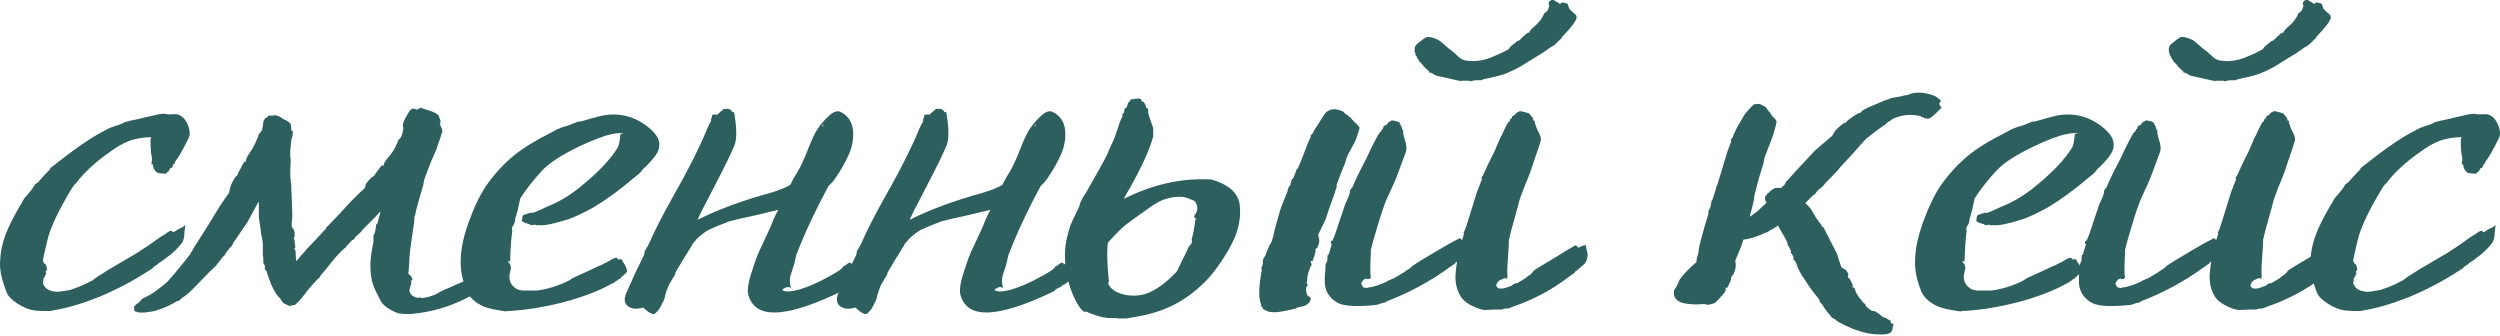
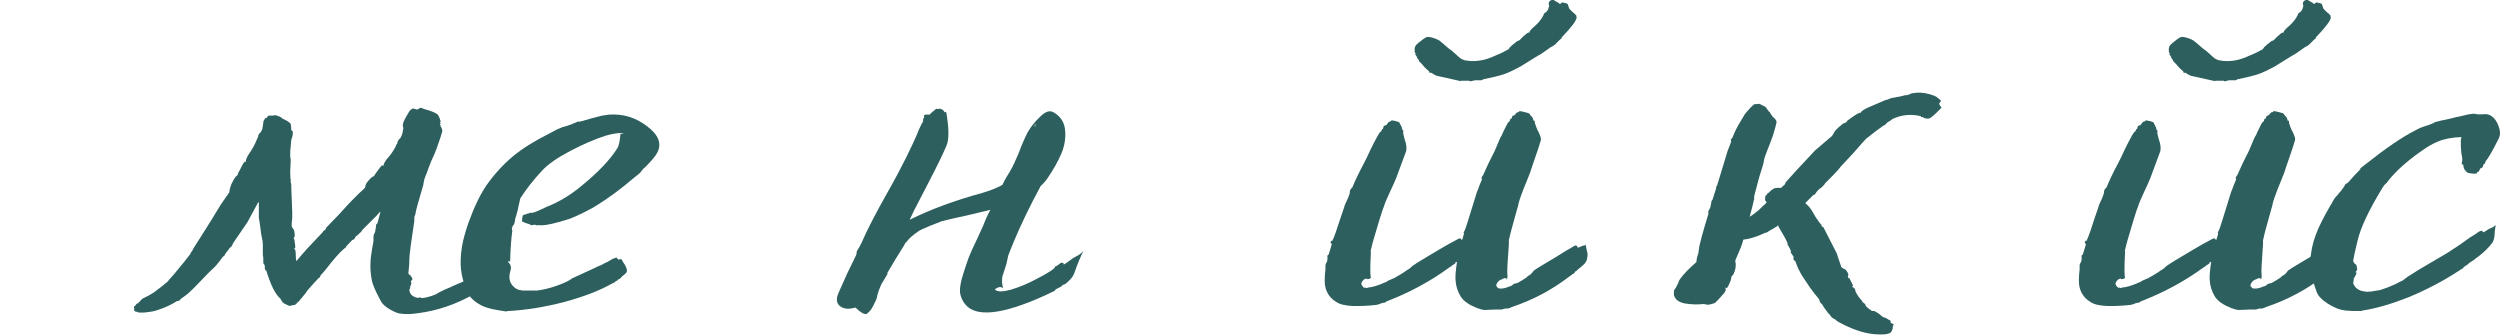
<svg xmlns="http://www.w3.org/2000/svg" width="663" height="89" viewBox="0 0 663 89" fill="none">
-   <path d="M48.387 64.237C47.858 64.942 47.285 65.603 46.669 66.219C46.052 66.836 45.391 67.409 44.686 67.938C44.069 68.378 43.673 68.687 43.496 68.863C43.408 68.951 43.144 69.127 42.703 69.392L42.042 69.788C41.954 69.876 41.954 69.92 42.042 69.92C41.954 70.008 41.69 70.185 41.249 70.449C40.897 70.713 40.677 70.846 40.589 70.846C40.589 70.934 40.633 70.978 40.721 70.978C40.633 71.066 40.501 71.154 40.324 71.242C40.148 71.33 39.928 71.462 39.663 71.638C39.487 71.815 39.355 71.903 39.267 71.903C35.214 74.546 30.852 76.837 26.182 78.776C21.511 80.626 17.414 81.816 13.889 82.345L13.493 82.477C13.405 82.477 12.656 82.477 11.246 82.477C10.012 82.389 9.351 82.345 9.263 82.345C8.558 82.257 7.853 82.08 7.148 81.816C5.21 81.023 3.668 80.01 2.522 78.776C2.082 78.335 1.685 77.542 1.333 76.397C0.363 73.753 -0.077 71.462 0.011 69.524C0.099 66.968 0.584 64.545 1.465 62.254C2.17 60.316 3.492 57.672 5.43 54.324C5.606 54.148 5.739 53.927 5.827 53.663C6.003 53.31 6.179 53.002 6.355 52.738C6.532 52.473 6.752 52.209 7.016 51.945C7.369 51.592 7.545 51.372 7.545 51.284C7.986 50.843 8.382 50.358 8.735 49.83C9.087 49.301 9.263 48.993 9.263 48.904C9.351 48.816 9.484 48.728 9.66 48.64C9.836 48.552 9.968 48.464 10.056 48.376C11.026 47.23 12.127 46.041 13.361 44.807L13.229 44.675L14.418 43.75C19.969 39.344 24.419 36.304 27.768 34.63C28.208 34.365 28.737 34.101 29.354 33.837C30.059 33.572 30.72 33.352 31.336 33.176C32.041 32.911 32.482 32.735 32.658 32.647L33.055 32.383C33.143 32.383 33.671 32.251 34.641 31.986C34.993 31.898 35.83 31.722 37.152 31.457C38.474 31.105 39.223 30.929 39.399 30.929C39.663 30.841 40.412 30.665 41.646 30.4C42.968 30.136 43.761 30.092 44.025 30.268C44.378 30.356 45.259 30.356 46.669 30.268C47.99 30.444 49.004 31.325 49.709 32.911C50.413 34.498 50.502 35.775 49.973 36.745C48.299 40.093 47.153 42.075 46.536 42.692L46.404 43.089C46.316 43.353 46.228 43.485 46.14 43.485H46.008L45.876 43.882C45.787 44.146 45.699 44.322 45.611 44.411C45.611 44.411 45.567 44.455 45.479 44.543C45.391 44.543 45.303 44.543 45.215 44.543C45.038 44.807 44.906 45.027 44.818 45.204C44.73 45.468 44.598 45.6 44.422 45.6C44.334 45.6 44.245 45.688 44.157 45.864V45.997C43.981 46.085 43.496 46.085 42.703 45.997C41.91 45.909 41.514 45.776 41.514 45.6C41.426 45.6 41.249 45.424 40.985 45.072C40.721 44.631 40.589 44.19 40.589 43.75C40.589 43.662 40.544 43.618 40.456 43.618H40.192C40.192 43.529 40.192 43.353 40.192 43.089C40.28 42.736 40.324 42.516 40.324 42.428C40.324 41.987 40.236 41.371 40.06 40.578C39.972 39.696 39.928 39.08 39.928 38.727C39.928 38.286 39.928 37.714 39.928 37.009C40.016 36.833 40.06 36.612 40.06 36.348C37.593 36.436 35.522 36.833 33.848 37.538C32.526 38.066 31.072 38.903 29.486 40.049C25.785 42.604 22.833 45.248 20.63 47.979L20.366 48.376C20.102 48.64 19.925 48.816 19.837 48.904C19.749 48.904 19.485 49.257 19.044 49.962C15.52 55.778 13.361 60.36 12.568 63.708C11.863 66.616 11.466 68.422 11.378 69.127C11.378 69.215 11.422 69.347 11.51 69.524C11.598 69.612 11.686 69.744 11.774 69.92C11.951 70.008 12.083 70.097 12.171 70.185C12.347 70.625 12.435 71.066 12.435 71.506C12.435 71.683 12.347 71.815 12.171 71.903C12.083 71.991 12.039 72.079 12.039 72.167C12.039 72.255 12.083 72.299 12.171 72.299H12.303C12.215 72.652 12.083 72.96 11.907 73.225L11.642 73.753C11.554 73.841 11.466 73.93 11.378 74.018C11.554 73.93 11.598 74.018 11.51 74.282C11.422 74.723 11.378 74.987 11.378 75.075C11.819 76.397 12.876 77.146 14.55 77.322C14.991 77.41 15.387 77.41 15.74 77.322C15.916 77.322 16.092 77.322 16.268 77.322C16.445 77.234 16.621 77.19 16.797 77.19L18.515 76.925C19.925 76.485 21.291 75.956 22.613 75.339C23.582 74.811 24.199 74.502 24.463 74.414C24.816 74.15 25.168 73.885 25.521 73.621C25.961 73.269 26.226 73.093 26.314 73.093C27.636 72.211 29.442 71.11 31.733 69.788C34.112 68.378 35.61 67.497 36.227 67.145C37.196 66.528 38.342 65.779 39.663 64.898C40.985 63.928 41.91 63.267 42.439 62.915C43.232 62.474 43.981 61.99 44.686 61.461C45.303 61.109 45.655 61.109 45.743 61.461L45.876 61.593C45.876 61.681 46.404 61.373 47.462 60.668C47.638 60.58 47.858 60.492 48.123 60.404C48.475 60.227 48.739 60.051 48.916 59.875C49.092 59.787 49.18 59.699 49.18 59.611C49.092 60.139 49.004 60.756 48.916 61.461C48.916 62.078 48.871 62.607 48.783 63.047C48.695 63.488 48.563 63.884 48.387 64.237Z" fill="#2C5F5E" />
  <path d="M128.916 75.339C128.652 75.692 128.343 76.044 127.991 76.397C127.639 76.661 127.242 76.925 126.801 77.19C126.449 77.366 126.229 77.498 126.141 77.586C126.141 77.674 126.008 77.763 125.744 77.851L125.347 77.983V78.115L124.951 78.379L124.554 78.512V78.644L124.026 78.908C123.938 78.908 123.85 78.952 123.761 79.04C119.091 81.419 114.157 82.829 108.958 83.27H108.694C108.517 83.27 108.341 83.27 108.165 83.27C107.989 83.27 107.812 83.27 107.636 83.27C107.46 83.27 107.328 83.27 107.24 83.27L105.918 83.138C105.477 83.05 104.993 82.873 104.464 82.609C103.142 81.992 102.129 81.287 101.424 80.494C101.248 80.318 100.939 79.789 100.499 78.908C99.529 77.058 98.913 75.604 98.648 74.546C98.296 72.784 98.164 71.154 98.252 69.656C98.252 68.687 98.516 66.792 99.045 63.972C99.045 63.796 99.045 63.62 99.045 63.444C99.045 63.179 99.045 62.959 99.045 62.783C99.045 62.607 99.089 62.386 99.177 62.122C99.353 61.858 99.441 61.681 99.441 61.593C99.529 61.329 99.573 61.065 99.573 60.8C99.662 60.536 99.706 60.316 99.706 60.139C99.706 59.963 99.706 59.831 99.706 59.743C99.706 59.655 99.75 59.567 99.838 59.478C99.926 59.39 100.014 59.302 100.102 59.214C100.19 58.862 100.455 57.848 100.895 56.174H100.763C100.322 56.703 99.926 57.143 99.573 57.496C99.133 57.937 98.516 58.553 97.723 59.346C96.93 60.139 96.401 60.668 96.137 60.932C96.049 61.02 95.961 61.153 95.873 61.329C95.784 61.505 95.652 61.637 95.476 61.725C95.388 61.814 95.256 61.946 95.079 62.122C94.903 62.21 94.815 62.298 94.815 62.386C94.639 62.474 94.463 62.607 94.287 62.783C94.198 62.959 94.11 63.135 94.022 63.312L93.89 63.444C93.802 63.532 93.714 63.576 93.626 63.576C93.537 63.576 93.449 63.62 93.361 63.708C92.745 64.325 92.216 64.898 91.775 65.426V65.558L91.246 65.955C90.013 67.012 88.383 68.863 86.356 71.506C86.18 71.683 85.915 71.991 85.563 72.432C85.21 72.784 84.99 73.048 84.902 73.225V73.489C84.814 73.577 84.682 73.665 84.506 73.753C84.418 73.753 84.373 73.797 84.373 73.885C83.845 74.414 82.964 75.383 81.73 76.793C81.554 76.97 81.333 77.278 81.069 77.719C80.805 78.071 80.584 78.335 80.408 78.512C80.32 78.6 80.144 78.82 79.879 79.172C79.615 79.437 79.395 79.701 79.219 79.966C79.042 80.142 78.91 80.23 78.822 80.23C78.734 80.23 78.69 80.318 78.69 80.494L78.558 80.626L78.426 80.494V80.626C78.338 80.715 78.293 80.803 78.293 80.891C78.293 80.891 78.205 80.891 78.029 80.891C77.941 80.803 77.897 80.803 77.897 80.891L77.236 81.023C77.148 81.023 77.104 81.023 77.104 81.023L76.972 81.155C76.795 81.155 76.443 81.023 75.914 80.759C75.386 80.494 75.077 80.318 74.989 80.23C74.989 80.142 74.901 80.01 74.725 79.833C74.637 79.657 74.548 79.525 74.46 79.437V79.305L74.328 79.172C73.006 78.027 71.773 75.56 70.627 71.771L70.363 71.638C70.363 71.55 70.319 71.418 70.231 71.242C70.231 70.978 70.231 70.757 70.231 70.581C70.231 70.493 70.187 70.361 70.099 70.185C70.01 70.008 69.922 69.876 69.834 69.788C69.834 69.7 69.834 69.524 69.834 69.259C69.834 68.995 69.834 68.819 69.834 68.731C69.834 68.466 69.79 68.07 69.702 67.541C69.702 66.924 69.702 66.44 69.702 66.087C69.702 65.911 69.702 65.691 69.702 65.426C69.702 65.162 69.702 64.942 69.702 64.766C69.702 64.325 69.614 63.708 69.438 62.915C69.261 62.122 69.173 61.593 69.173 61.329C68.909 59.302 68.733 58.113 68.645 57.76C68.645 57.231 68.645 56.571 68.645 55.778C68.645 54.985 68.645 54.324 68.645 53.795C68.645 53.707 68.645 53.619 68.645 53.531C68.468 53.707 68.336 53.883 68.248 54.059C66.838 56.703 65.957 58.333 65.605 58.95C65.252 59.478 64.107 61.153 62.168 63.972C61.992 64.149 61.86 64.369 61.772 64.633C61.684 64.809 61.595 64.986 61.507 65.162C61.419 65.338 61.243 65.514 60.978 65.691C60.802 65.867 60.714 65.999 60.714 66.087C60.538 66.263 60.362 66.484 60.185 66.748C60.009 66.924 59.877 67.1 59.789 67.277L59.657 67.541C59.569 67.717 59.481 67.85 59.392 67.938C59.304 67.938 59.216 67.982 59.128 68.07C58.688 68.687 58.071 69.48 57.278 70.449L56.617 71.11C56.176 71.462 55.119 72.52 53.445 74.282C51.858 75.956 50.713 77.102 50.008 77.719C49.832 77.895 49.435 78.203 48.819 78.644C48.29 78.996 47.981 79.216 47.893 79.305L47.761 79.569C47.585 79.657 47.409 79.745 47.232 79.833C47.144 79.833 47.056 79.833 46.968 79.833C45.558 80.715 44.104 81.419 42.606 81.948C41.637 82.301 40.888 82.521 40.359 82.609C38.685 82.873 37.76 82.962 37.584 82.873C37.495 82.873 37.407 82.873 37.319 82.873C37.231 82.962 37.143 82.962 37.055 82.873H36.658L36.526 82.741C36.086 82.653 35.865 82.609 35.865 82.609C35.865 82.521 35.821 82.477 35.733 82.477H35.601C35.601 82.389 35.601 82.213 35.601 81.948C35.513 81.596 35.513 81.375 35.601 81.287L35.865 81.023C35.953 80.935 36.042 80.847 36.13 80.759V80.626L36.394 80.494H36.526C36.614 80.406 36.835 80.186 37.187 79.833C37.452 79.481 37.672 79.261 37.848 79.172C38.993 78.644 39.963 78.115 40.756 77.586C42.43 76.353 43.664 75.383 44.457 74.679C44.633 74.414 45.206 73.753 46.175 72.696C48.378 70.052 49.832 68.246 50.537 67.277C50.537 67.189 50.581 67.056 50.669 66.88L50.933 66.616C51.021 66.44 51.109 66.263 51.198 66.087L51.33 65.823C51.506 65.558 52.431 64.105 54.105 61.461C55.78 58.818 56.925 56.967 57.542 55.91C57.895 55.293 58.247 54.72 58.599 54.191C59.04 53.575 59.437 53.002 59.789 52.473C60.23 51.856 60.538 51.416 60.714 51.151C60.802 51.063 60.846 50.887 60.846 50.623C60.934 50.358 60.978 50.138 60.978 49.962C61.067 49.786 61.111 49.654 61.111 49.565C61.287 48.949 61.639 48.2 62.168 47.318C62.344 47.054 62.477 46.878 62.565 46.79C62.741 46.702 62.917 46.525 63.093 46.261V45.997C63.27 45.732 63.49 45.336 63.754 44.807C64.019 44.278 64.239 43.838 64.415 43.485L64.944 42.825L65.208 42.957C65.12 42.516 65.384 41.811 66.001 40.842C66.882 39.608 67.587 38.331 68.116 37.009C68.116 36.921 68.16 36.833 68.248 36.745C68.336 36.568 68.38 36.436 68.38 36.348C68.468 36.26 68.513 36.172 68.513 36.084C68.513 35.995 68.513 35.907 68.513 35.819C68.601 35.643 68.689 35.511 68.777 35.423C68.953 35.246 69.085 35.114 69.173 35.026C69.261 34.85 69.35 34.674 69.438 34.498C69.526 34.409 69.57 34.321 69.57 34.233C69.57 34.057 69.614 33.793 69.702 33.44C69.79 33 69.834 32.691 69.834 32.515C69.834 32.427 69.834 32.339 69.834 32.251C69.922 32.074 70.01 31.898 70.099 31.722L70.231 31.59V31.457L70.363 31.325H70.627C70.892 31.061 71.024 30.885 71.024 30.797C71.112 30.797 71.156 30.797 71.156 30.797V30.665C71.332 30.665 71.685 30.665 72.213 30.665C72.83 30.576 73.183 30.532 73.271 30.532C73.271 30.62 73.315 30.665 73.403 30.665C73.491 30.665 73.579 30.709 73.667 30.797C73.932 30.797 74.108 30.841 74.196 30.929L74.328 31.061H74.46C74.548 31.061 74.593 31.105 74.593 31.193C74.681 31.193 74.725 31.237 74.725 31.325C74.813 31.413 74.901 31.457 74.989 31.457C75.077 31.546 75.209 31.634 75.386 31.722H75.518C76.487 32.251 77.016 32.647 77.104 32.911C77.192 33.352 77.236 33.881 77.236 34.498L77.368 34.63C77.456 34.63 77.5 34.674 77.5 34.762H77.632V34.894C77.721 35.423 77.588 36.172 77.236 37.141C77.236 37.405 77.192 37.934 77.104 38.727C77.016 39.432 76.972 40.005 76.972 40.445C76.972 40.71 76.972 41.062 76.972 41.503C77.06 41.943 77.104 42.252 77.104 42.428C77.104 42.781 77.06 43.75 76.972 45.336C76.972 46.834 77.016 47.583 77.104 47.583C77.104 47.671 77.104 47.803 77.104 47.979V48.111C77.104 48.2 77.104 48.332 77.104 48.508C77.192 48.596 77.236 48.684 77.236 48.772C77.236 49.565 77.28 50.887 77.368 52.738C77.456 54.588 77.5 55.778 77.5 56.306C77.5 56.923 77.5 57.408 77.5 57.76C77.5 58.025 77.456 58.421 77.368 58.95C77.368 59.39 77.368 59.743 77.368 60.007C77.368 60.095 77.456 60.272 77.632 60.536C77.809 60.712 77.897 60.844 77.897 60.932C78.073 61.285 78.161 61.77 78.161 62.386C78.161 62.651 78.117 62.827 78.029 62.915C77.941 63.003 77.897 63.135 77.897 63.312L78.029 63.444C78.117 63.62 78.161 63.928 78.161 64.369C78.249 64.721 78.293 65.03 78.293 65.294C78.293 65.382 78.293 65.514 78.293 65.691C78.293 65.779 78.249 65.823 78.161 65.823H77.897C78.249 65.999 78.426 66.484 78.426 67.277C78.426 67.982 78.47 68.643 78.558 69.259C78.91 68.907 79.219 68.555 79.483 68.202C79.659 68.026 79.924 67.717 80.276 67.277C80.717 66.836 81.025 66.484 81.201 66.219C81.642 65.779 82.391 64.986 83.448 63.84C84.506 62.695 85.21 61.946 85.563 61.593C85.651 61.505 85.739 61.373 85.827 61.197L86.092 61.065C86.18 60.977 86.268 60.888 86.356 60.8C86.444 60.624 86.488 60.492 86.488 60.404C87.281 59.611 88.471 58.377 90.057 56.703C91.643 54.941 92.7 53.795 93.229 53.266C93.758 52.738 94.463 52.033 95.344 51.151L96.666 49.962L96.798 49.698C96.886 49.521 96.93 49.345 96.93 49.169C97.018 48.993 97.062 48.861 97.062 48.772C97.326 48.332 97.767 47.803 98.384 47.186C98.56 47.01 98.692 46.922 98.78 46.922C98.957 46.834 99.133 46.702 99.309 46.525L99.441 46.261C99.618 45.997 99.838 45.688 100.102 45.336C100.455 44.895 100.719 44.543 100.895 44.278C101.248 43.838 101.424 43.706 101.424 43.882L101.688 44.014C101.688 43.574 101.997 42.957 102.613 42.164C103.583 41.106 104.376 39.961 104.993 38.727C104.993 38.639 105.037 38.507 105.125 38.331C105.301 38.154 105.389 38.022 105.389 37.934V37.67C105.477 37.582 105.521 37.493 105.521 37.405C105.609 37.317 105.698 37.185 105.786 37.009C105.962 36.833 106.094 36.7 106.182 36.612C106.535 35.995 106.755 35.379 106.843 34.762C106.843 34.674 106.843 34.586 106.843 34.498C106.931 34.321 106.975 34.145 106.975 33.969C106.975 33.881 106.931 33.748 106.843 33.572C106.843 33.308 106.843 33.132 106.843 33.044C106.843 32.603 107.24 31.722 108.033 30.4C108.473 29.607 108.738 29.21 108.826 29.21C109.09 29.034 109.266 28.902 109.354 28.814C109.442 28.726 109.883 28.814 110.676 29.078L111.073 28.814L111.601 28.55C111.954 28.726 112.438 28.902 113.055 29.078C113.672 29.255 114.201 29.431 114.641 29.607C115.17 29.783 115.655 30.048 116.095 30.4C116.272 30.576 116.448 30.929 116.624 31.457L116.888 32.251L116.756 32.383L116.624 32.647H116.756L116.888 32.779L116.756 32.911C116.756 32.999 116.712 33.088 116.624 33.176H116.756C116.844 33.176 116.888 33.22 116.888 33.308C116.888 33.308 116.844 33.308 116.756 33.308C117.197 34.013 117.373 34.542 117.285 34.894C117.197 35.335 116.668 36.921 115.699 39.652C115.434 40.357 114.994 41.371 114.377 42.692C113.848 44.014 113.452 45.072 113.187 45.864C113.011 46.217 112.791 46.79 112.527 47.583C112.35 48.376 112.262 48.861 112.262 49.037C110.94 53.443 110.236 56.042 110.147 56.835C110.147 56.923 110.103 57.055 110.015 57.231C109.927 57.408 109.883 57.54 109.883 57.628C109.883 57.804 109.883 57.98 109.883 58.157C109.883 58.333 109.883 58.465 109.883 58.553C109.002 64.281 108.561 67.673 108.561 68.731C108.561 69.436 108.517 70.229 108.429 71.11C108.341 71.903 108.297 72.388 108.297 72.564L108.694 72.96C108.87 73.048 108.958 73.136 108.958 73.225C109.222 73.489 109.354 73.797 109.354 74.15C109.354 74.238 109.266 74.326 109.09 74.414C109.002 74.502 108.958 74.59 108.958 74.679C108.958 74.767 109.002 74.811 109.09 74.811C109.09 75.251 109.046 75.516 108.958 75.604C108.87 75.78 108.826 75.912 108.826 76L108.561 76.132C108.826 76.044 108.87 76.177 108.694 76.529C108.605 76.705 108.561 76.837 108.561 76.925C108.649 77.807 109.134 78.424 110.015 78.776C110.191 78.864 110.368 78.908 110.544 78.908C110.632 78.996 110.72 79.04 110.808 79.04C110.896 78.952 110.985 78.908 111.073 78.908H111.469C111.734 78.996 111.954 79.04 112.13 79.04C112.835 78.952 113.584 78.776 114.377 78.512C114.906 78.335 115.258 78.203 115.434 78.115C115.611 78.027 115.787 77.939 115.963 77.851L116.36 77.586C117.153 77.146 118.21 76.661 119.532 76.132C120.854 75.516 121.647 75.163 121.911 75.075C122.352 74.899 122.968 74.635 123.761 74.282C124.554 73.841 125.083 73.577 125.347 73.489C125.788 73.225 126.229 73.004 126.669 72.828C127.022 72.652 127.242 72.74 127.33 73.093V73.225L128.255 72.828C128.343 72.828 128.476 72.784 128.652 72.696C129.004 72.608 129.181 72.52 129.181 72.432C129.181 72.696 129.181 73.048 129.181 73.489C129.181 73.93 129.136 74.326 129.048 74.679C129.048 74.943 129.004 75.163 128.916 75.339Z" fill="#2C5F5E" />
  <path d="M166.264 71.903C166.264 72.079 166.132 72.299 165.867 72.564C165.691 72.74 165.427 72.96 165.074 73.225C164.81 73.489 164.634 73.665 164.545 73.753C164.545 73.841 164.413 73.93 164.149 74.018L163.885 74.15V74.282L163.62 74.414C163.356 74.59 163.18 74.679 163.092 74.679L163.224 74.811C163.136 74.811 162.915 74.899 162.563 75.075C162.475 75.163 162.387 75.207 162.299 75.207C159.038 77.058 154.809 78.688 149.61 80.098C144.499 81.419 139.609 82.213 134.938 82.477C134.498 82.477 134.278 82.521 134.278 82.609C133.044 82.433 131.766 82.213 130.444 81.948C128.946 81.596 127.801 81.155 127.008 80.626C125.51 79.745 124.453 78.644 123.836 77.322C122.955 75.119 122.426 73.136 122.25 71.374C122.073 69.612 122.162 67.629 122.514 65.426C122.778 63.752 123.351 61.637 124.232 59.082C125.73 54.941 127.316 51.636 128.991 49.169C131.105 46.173 133.484 43.574 136.128 41.371C138.595 39.344 141.856 37.317 145.909 35.291L147.892 34.233C148.332 34.057 148.773 33.881 149.213 33.705C149.742 33.528 150.05 33.44 150.138 33.44C150.755 33.264 151.372 33.044 151.989 32.779C152.694 32.515 153.09 32.339 153.178 32.251C153.443 32.251 153.663 32.251 153.839 32.251C154.016 32.162 154.192 32.118 154.368 32.118C156.042 31.59 157.805 31.105 159.655 30.665L161.505 30.4C165.206 30.136 168.555 31.149 171.551 33.44C174.635 35.731 175.56 38.066 174.326 40.445C174.062 40.974 173.621 41.591 173.005 42.296C172.476 42.913 171.903 43.529 171.286 44.146C170.67 44.675 170.317 45.027 170.229 45.204L169.832 45.732C169.568 45.997 169.26 46.261 168.907 46.525C168.555 46.79 168.334 46.966 168.246 47.054C164.545 50.226 160.933 52.87 157.408 54.985C155.029 56.306 152.914 57.32 151.064 58.025C147.275 59.258 144.631 59.831 143.133 59.743C143.133 59.655 142.957 59.655 142.605 59.743C142.34 59.743 142.164 59.743 142.076 59.743V59.611H141.547C141.195 59.699 140.974 59.743 140.886 59.743C140.886 59.743 140.798 59.699 140.622 59.611L140.49 59.478C139.52 59.214 139.036 59.038 139.036 58.95C138.948 58.95 138.86 58.906 138.771 58.818H138.507C138.419 58.641 138.419 58.289 138.507 57.76C138.595 57.231 138.727 56.967 138.904 56.967C138.992 56.967 139.168 56.923 139.432 56.835C139.785 56.659 140.093 56.571 140.358 56.571C140.358 56.483 140.358 56.438 140.358 56.438C140.446 56.438 140.622 56.438 140.886 56.438H141.151C141.679 56.35 142.384 56.086 143.265 55.645C144.235 55.205 144.807 54.941 144.984 54.852C148.332 53.531 151.46 51.636 154.368 49.169C158.686 45.644 161.814 42.34 163.752 39.256C164.105 38.727 164.369 37.493 164.545 35.555C165.074 35.555 165.339 35.511 165.339 35.423L164.281 35.291C163.929 35.291 163.268 35.379 162.299 35.555C161.858 35.643 161.329 35.775 160.712 35.951C157.716 36.921 154.544 38.286 151.196 40.049C147.847 41.811 145.38 43.529 143.794 45.204C141.503 47.671 139.565 50.138 137.978 52.605C137.978 52.694 137.802 53.487 137.45 54.985C137.362 55.513 137.229 56.042 137.053 56.571C136.965 57.011 136.833 57.452 136.657 57.892C136.569 58.333 136.524 58.641 136.524 58.818C136.436 59.258 136.304 59.567 136.128 59.743C135.952 59.919 135.82 60.227 135.731 60.668L135.864 61.197C135.599 63.135 135.423 65.382 135.335 67.938C135.335 68.995 135.291 69.48 135.203 69.392C135.027 69.215 134.85 69.215 134.674 69.392C135.467 70.097 135.687 70.934 135.335 71.903C134.718 74.018 135.291 75.604 137.053 76.661C137.406 76.837 137.934 76.97 138.639 77.058C138.816 77.058 139.036 77.058 139.3 77.058C139.565 77.058 139.829 77.058 140.093 77.058C141.327 77.058 142.12 77.058 142.472 77.058C144.323 76.793 146.085 76.353 147.759 75.736C148.729 75.383 149.389 75.119 149.742 74.943C150.183 74.767 150.623 74.546 151.064 74.282C151.504 74.018 151.769 73.841 151.857 73.753C153.178 73.136 154.721 72.432 156.483 71.638C158.333 70.757 159.391 70.273 159.655 70.185C160.096 69.92 160.536 69.7 160.977 69.524C161.417 69.259 161.726 69.083 161.902 68.995C162.166 68.819 162.387 68.687 162.563 68.599C162.915 68.51 163.18 68.422 163.356 68.334C163.444 68.246 163.664 68.422 164.017 68.863L164.413 68.731H164.81C164.898 68.907 165.074 69.215 165.339 69.656C165.691 70.097 165.911 70.493 165.999 70.846C166.176 71.11 166.264 71.462 166.264 71.903Z" fill="#2C5F5E" />
-   <path d="M218.289 33.705V32.647C218.289 32.735 218.245 32.867 218.157 33.044V33.308C218.069 33.396 218.113 33.528 218.289 33.705ZM228.598 72.564C228.246 73.445 227.453 74.37 226.219 75.339L225.823 75.472C225.558 75.648 225.382 75.736 225.294 75.736L225.426 75.868C225.338 75.868 225.162 75.956 224.898 76.132C224.721 76.221 224.457 76.353 224.105 76.529C223.84 76.705 223.62 76.837 223.444 76.925C223.532 76.925 223.576 76.97 223.576 77.058C222.871 77.41 221.946 77.851 220.8 78.379C209.521 83.49 202.472 84.239 199.652 80.626C198.947 79.745 198.507 78.732 198.331 77.586C198.242 76.353 198.507 74.767 199.124 72.828C199.74 70.89 200.225 69.436 200.577 68.466C200.93 67.497 201.723 65.735 202.957 63.179C204.19 60.536 204.851 59.038 204.939 58.685L205.336 57.76C205.6 57.143 205.953 56.438 206.393 55.645C205.336 55.91 203.309 56.394 200.313 57.099C197.405 57.716 195.114 58.245 193.44 58.685C192.999 58.862 191.986 59.258 190.4 59.875C188.726 60.58 187.757 61.02 187.492 61.197C185.818 62.342 184.717 63.312 184.188 64.105C184.1 64.193 183.968 64.325 183.791 64.501C183.703 64.677 183.615 64.854 183.527 65.03C181.853 67.673 180.355 70.141 179.033 72.432V72.564H179.165L177.579 75.207C177.491 75.383 177.403 75.56 177.315 75.736C177.227 75.912 177.05 76.353 176.786 77.058C176.61 77.674 176.478 78.115 176.39 78.379C176.39 78.556 176.301 78.908 176.125 79.437C175.949 79.877 175.773 80.23 175.597 80.494C175.508 80.759 175.332 81.111 175.068 81.552C174.892 81.904 174.671 82.213 174.407 82.477C174.231 82.653 174.01 82.873 173.746 83.138C173.217 83.578 172.16 83.05 170.574 81.552C168.812 82.08 167.446 81.948 166.476 81.155C165.507 80.362 165.419 79.128 166.212 77.454C166.565 76.661 167.314 74.987 168.459 72.432C169.693 69.876 170.486 68.246 170.838 67.541L170.97 66.616C171.235 66.175 171.499 65.735 171.763 65.294C172.028 64.766 172.204 64.413 172.292 64.237C173.614 61.153 175.861 56.791 179.033 51.151C179.65 50.094 180.619 48.332 181.941 45.864L183.923 42.032C184.452 40.974 185.069 39.696 185.774 38.198C186.479 36.7 187.052 35.379 187.492 34.233C188.021 33.088 188.373 32.427 188.55 32.251C188.55 32.162 188.55 31.986 188.55 31.722C188.638 31.457 188.682 31.281 188.682 31.193L188.814 31.325C188.814 31.237 188.814 31.105 188.814 30.929C188.814 30.753 188.814 30.62 188.814 30.532L189.21 30.4C189.299 30.4 189.343 30.4 189.343 30.4C189.431 30.4 189.607 30.4 189.871 30.4H190.268C190.356 30.312 190.532 30.136 190.797 29.871C191.149 29.607 191.413 29.387 191.59 29.21C191.854 28.946 192.03 28.814 192.118 28.814C192.295 28.902 192.427 28.946 192.515 28.946C192.691 28.858 192.823 28.814 192.911 28.814C193.528 28.902 193.969 29.21 194.233 29.739C194.233 29.827 194.277 29.827 194.365 29.739C194.453 29.651 194.542 29.651 194.63 29.739C194.718 29.827 194.806 30.268 194.894 31.061C195.423 34.586 195.379 37.097 194.762 38.595C193.793 40.886 192.206 44.146 190.004 48.376C187.889 52.517 186.567 55.073 186.038 56.042C185.686 56.835 185.333 57.584 184.981 58.289C190.444 55.557 196.877 53.178 204.278 51.151C206.393 50.535 208.155 49.83 209.565 49.037C209.742 48.684 209.918 48.332 210.094 47.979C210.358 47.451 210.799 46.702 211.416 45.732C212.033 44.675 212.473 43.838 212.738 43.221C213.442 41.723 214.103 40.137 214.72 38.463C215.425 36.788 215.954 35.643 216.306 35.026C217.187 33.528 218.289 32.162 219.611 30.929C220.932 29.607 222.078 29.21 223.047 29.739C224.986 30.797 226.043 32.427 226.219 34.63C226.396 36.745 226.043 38.815 225.162 40.842C224.281 42.869 223.091 44.983 221.593 47.186C221.065 47.979 220.448 48.684 219.743 49.301C216.835 54.676 214.412 59.699 212.473 64.369C211.768 66.131 211.328 67.233 211.151 67.673C211.063 68.026 210.975 68.422 210.887 68.863C210.799 69.303 210.711 69.7 210.623 70.052L209.565 73.357C209.389 74.59 209.477 75.648 209.83 76.529C209.653 76.265 209.345 76.132 208.904 76.132C208.64 76.132 208.376 76.221 208.111 76.397C207.847 76.485 207.671 76.617 207.583 76.793L207.451 76.925C208.244 77.454 209.742 77.41 211.944 76.793C214.235 76.088 216.438 75.163 218.553 74.018C221.813 72.344 223.488 71.242 223.576 70.713C223.576 70.625 223.664 70.581 223.84 70.581C224.193 70.405 224.501 70.185 224.765 69.92C225.294 69.568 225.647 69.568 225.823 69.92C225.823 70.008 225.823 70.097 225.823 70.185C225.911 70.185 226.616 69.7 227.938 68.731C228.114 68.555 228.466 68.334 228.995 68.07C229.524 67.805 229.964 67.541 230.317 67.277C230.669 67.012 230.934 66.748 231.11 66.484C230.317 67.982 229.48 70.008 228.598 72.564Z" fill="#2C5F5E" />
-   <path d="M274.551 33.705V32.647C274.551 32.735 274.507 32.867 274.419 33.044V33.308C274.33 33.396 274.375 33.528 274.551 33.705ZM284.86 72.564C284.508 73.445 283.715 74.37 282.481 75.339L282.085 75.472C281.82 75.648 281.644 75.736 281.556 75.736L281.688 75.868C281.6 75.868 281.424 75.956 281.159 76.132C280.983 76.221 280.719 76.353 280.366 76.529C280.102 76.705 279.882 76.837 279.706 76.925C279.794 76.925 279.838 76.97 279.838 77.058C279.133 77.41 278.208 77.851 277.062 78.379C265.783 83.49 258.734 84.239 255.914 80.626C255.209 79.745 254.769 78.732 254.592 77.586C254.504 76.353 254.769 74.767 255.385 72.828C256.002 70.89 256.487 69.436 256.839 68.466C257.192 67.497 257.985 65.735 259.219 63.179C260.452 60.536 261.113 59.038 261.201 58.685L261.598 57.76C261.862 57.143 262.214 56.438 262.655 55.645C261.598 55.91 259.571 56.394 256.575 57.099C253.667 57.716 251.376 58.245 249.702 58.685C249.261 58.862 248.248 59.258 246.662 59.875C244.988 60.58 244.018 61.02 243.754 61.197C242.08 62.342 240.978 63.312 240.45 64.105C240.362 64.193 240.229 64.325 240.053 64.501C239.965 64.677 239.877 64.854 239.789 65.03C238.115 67.673 236.617 70.141 235.295 72.432V72.564H235.427L233.841 75.207C233.753 75.383 233.665 75.56 233.577 75.736C233.489 75.912 233.312 76.353 233.048 77.058C232.872 77.674 232.74 78.115 232.651 78.379C232.651 78.556 232.563 78.908 232.387 79.437C232.211 79.877 232.035 80.23 231.858 80.494C231.77 80.759 231.594 81.111 231.33 81.552C231.153 81.904 230.933 82.213 230.669 82.477C230.493 82.653 230.272 82.873 230.008 83.138C229.479 83.578 228.422 83.05 226.836 81.552C225.073 82.08 223.708 81.948 222.738 81.155C221.769 80.362 221.681 79.128 222.474 77.454C222.826 76.661 223.575 74.987 224.721 72.432C225.955 69.876 226.748 68.246 227.1 67.541L227.232 66.616C227.497 66.175 227.761 65.735 228.025 65.294C228.29 64.766 228.466 64.413 228.554 64.237C229.876 61.153 232.123 56.791 235.295 51.151C235.912 50.094 236.881 48.332 238.203 45.864L240.185 42.032C240.714 40.974 241.331 39.696 242.036 38.198C242.741 36.7 243.314 35.379 243.754 34.233C244.283 33.088 244.635 32.427 244.811 32.251C244.811 32.162 244.811 31.986 244.811 31.722C244.9 31.457 244.944 31.281 244.944 31.193L245.076 31.325C245.076 31.237 245.076 31.105 245.076 30.929C245.076 30.753 245.076 30.62 245.076 30.532L245.472 30.4C245.56 30.4 245.605 30.4 245.605 30.4C245.693 30.4 245.869 30.4 246.133 30.4H246.53C246.618 30.312 246.794 30.136 247.058 29.871C247.411 29.607 247.675 29.387 247.852 29.21C248.116 28.946 248.292 28.814 248.38 28.814C248.556 28.902 248.689 28.946 248.777 28.946C248.953 28.858 249.085 28.814 249.173 28.814C249.79 28.902 250.231 29.21 250.495 29.739C250.495 29.827 250.539 29.827 250.627 29.739C250.715 29.651 250.803 29.651 250.892 29.739C250.98 29.827 251.068 30.268 251.156 31.061C251.685 34.586 251.641 37.097 251.024 38.595C250.054 40.886 248.468 44.146 246.265 48.376C244.151 52.517 242.829 55.073 242.3 56.042C241.948 56.835 241.595 57.584 241.243 58.289C246.706 55.557 253.138 53.178 260.54 51.151C262.655 50.535 264.417 49.83 265.827 49.037C266.003 48.684 266.18 48.332 266.356 47.979C266.62 47.451 267.061 46.702 267.678 45.732C268.294 44.675 268.735 43.838 268.999 43.221C269.704 41.723 270.365 40.137 270.982 38.463C271.687 36.788 272.216 35.643 272.568 35.026C273.449 33.528 274.551 32.162 275.873 30.929C277.194 29.607 278.34 29.21 279.309 29.739C281.248 30.797 282.305 32.427 282.481 34.63C282.657 36.745 282.305 38.815 281.424 40.842C280.543 42.869 279.353 44.983 277.855 47.186C277.326 47.979 276.71 48.684 276.005 49.301C273.097 54.676 270.674 59.699 268.735 64.369C268.03 66.131 267.59 67.233 267.413 67.673C267.325 68.026 267.237 68.422 267.149 68.863C267.061 69.303 266.973 69.7 266.885 70.052L265.827 73.357C265.651 74.59 265.739 75.648 266.092 76.529C265.915 76.265 265.607 76.132 265.166 76.132C264.902 76.132 264.638 76.221 264.373 76.397C264.109 76.485 263.933 76.617 263.845 76.793L263.712 76.925C264.505 77.454 266.003 77.41 268.206 76.793C270.497 76.088 272.7 75.163 274.815 74.018C278.075 72.344 279.75 71.242 279.838 70.713C279.838 70.625 279.926 70.581 280.102 70.581C280.455 70.405 280.763 70.185 281.027 69.92C281.556 69.568 281.908 69.568 282.085 69.92C282.085 70.008 282.085 70.097 282.085 70.185C282.173 70.185 282.878 69.7 284.199 68.731C284.376 68.555 284.728 68.334 285.257 68.07C285.786 67.805 286.226 67.541 286.579 67.277C286.931 67.012 287.195 66.748 287.372 66.484C286.579 67.982 285.742 70.008 284.86 72.564Z" fill="#2C5F5E" />
-   <path d="M298.033 52.738C305.611 48.949 313.145 47.23 320.635 47.583H321.164C322.221 47.847 323.279 48.244 324.336 48.772C325.482 49.389 326.319 49.962 326.847 50.491C327.817 51.46 328.434 52.561 328.698 53.795C329.138 56.615 328.786 59.523 327.64 62.519C327.2 63.664 326.495 65.074 325.526 66.748C323.147 70.713 320.811 73.709 318.52 75.736C315.877 78.203 313.057 80.098 310.061 81.419C307.418 82.653 304.157 83.578 300.28 84.195C299.311 84.371 298.694 84.46 298.43 84.46C298.077 84.46 297.813 84.46 297.637 84.46C297.461 84.46 297.24 84.46 296.976 84.46C296.8 84.46 296.668 84.46 296.579 84.46C296.139 84.371 295.698 84.327 295.258 84.327C294.817 84.327 294.465 84.327 294.2 84.327C294.024 84.327 293.848 84.327 293.672 84.327C293.495 84.327 293.319 84.283 293.143 84.195C293.055 84.195 292.923 84.195 292.746 84.195C291.16 83.843 289.574 83.314 287.988 82.609C287.9 82.609 287.856 82.653 287.856 82.741C287.68 82.741 287.459 82.653 287.195 82.477C287.019 82.301 286.887 82.168 286.799 82.08L286.534 81.816C284.772 79.261 283.538 76.132 282.833 72.432C282.217 68.643 282.305 65.338 283.098 62.519C283.274 61.725 283.538 60.8 283.891 59.743C284.331 58.685 284.816 57.628 285.345 56.571C285.873 55.513 286.182 54.852 286.27 54.588L286.534 53.663C286.799 53.134 287.063 52.605 287.327 52.077C287.68 51.548 287.9 51.24 287.988 51.151C288.869 49.565 289.839 47.847 290.896 45.997C291.953 44.146 292.746 42.692 293.275 41.635C293.539 41.194 293.892 40.401 294.333 39.256C294.861 38.11 295.17 37.449 295.258 37.273C295.522 36.745 295.919 35.643 296.447 33.969C296.976 32.295 297.373 31.325 297.637 31.061C297.637 30.973 297.637 30.797 297.637 30.532C297.725 30.268 297.769 30.092 297.769 30.004H297.901C297.901 30.004 297.945 30.004 298.033 30.004L298.166 29.475C298.166 29.21 298.166 29.078 298.166 29.078C298.166 28.99 298.21 28.902 298.298 28.814C298.474 28.726 298.606 28.638 298.694 28.55C298.782 28.373 298.871 28.197 298.959 28.021C299.047 27.757 299.091 27.58 299.091 27.492C299.091 27.404 299.135 27.316 299.223 27.228C299.311 27.14 299.399 27.052 299.487 26.964C299.575 26.964 299.62 26.919 299.62 26.831C299.708 26.655 299.752 26.523 299.752 26.435C300.016 26.347 300.545 26.259 301.338 26.171C302.131 26.082 302.571 26.171 302.66 26.435C302.748 26.699 302.836 26.875 302.924 26.964C303.1 26.964 303.232 27.008 303.32 27.096C303.673 27.536 303.893 28.021 303.981 28.55C303.981 28.638 304.025 28.682 304.113 28.682C304.29 28.594 304.378 28.594 304.378 28.682L304.51 29.21C304.51 29.651 304.51 29.916 304.51 30.004C304.598 30.356 304.818 31.061 305.171 32.118C305.611 33.176 305.832 33.881 305.832 34.233C305.832 34.498 305.832 35.158 305.832 36.216C305.039 39.035 303.629 42.384 301.602 46.261C301.25 46.966 300.677 48.023 299.884 49.433C299.091 50.755 298.474 51.856 298.033 52.738ZM293.804 64.369C293.716 64.986 293.672 65.647 293.672 66.352C293.584 68.29 293.716 71.022 294.068 74.546C294.068 74.635 294.024 74.767 293.936 74.943V75.075C293.936 75.339 293.98 75.516 294.068 75.604C294.861 76.925 296.403 77.807 298.694 78.247C301.073 78.6 303.188 78.335 305.039 77.454C307.418 76.309 309.753 74.502 312.044 72.035C312.132 71.947 312.484 71.242 313.101 69.92C313.366 69.303 313.718 68.599 314.159 67.805C314.599 66.924 314.864 66.352 314.952 66.087C315.128 65.647 315.304 65.338 315.48 65.162C315.745 64.986 315.965 64.633 316.141 64.105L316.009 63.576C316.45 61.99 316.758 60.404 316.934 58.818C316.934 58.73 316.934 58.641 316.934 58.553L317.067 58.157H317.463C316.758 57.804 316.538 57.452 316.802 57.099C317.683 55.954 317.771 54.808 317.067 53.663C316.89 53.398 316.582 53.178 316.141 53.002C315.965 52.914 315.789 52.87 315.613 52.87C315.524 52.782 315.392 52.694 315.216 52.605C314.423 52.341 313.85 52.209 313.498 52.209C312.088 52.121 310.678 52.297 309.268 52.738C308.563 52.914 307.991 53.134 307.55 53.398C307.198 53.575 306.581 53.927 305.7 54.456C301.294 57.54 298.65 59.478 297.769 60.272C296.976 60.977 296.139 61.814 295.258 62.783C294.377 63.752 293.892 64.281 293.804 64.369ZM336.893 82.741C336.628 82.741 336.232 82.609 335.703 82.345C335.263 82.08 334.998 81.948 334.91 81.948C334.91 81.86 334.91 81.772 334.91 81.684C334.998 81.596 334.998 81.552 334.91 81.552C334.91 81.552 334.866 81.552 334.778 81.552C334.778 81.552 334.734 81.552 334.646 81.552C334.646 81.552 334.646 81.508 334.646 81.419C334.734 81.331 334.778 81.287 334.778 81.287C334.778 81.199 334.734 81.199 334.646 81.287H334.514C334.425 81.287 334.381 81.199 334.381 81.023L334.514 80.891C333.721 79.305 333.765 76.177 334.646 71.506L334.514 71.242C334.514 71.066 334.558 70.89 334.646 70.713C334.734 70.449 334.822 70.229 334.91 70.052C334.91 69.964 334.91 69.788 334.91 69.524C334.91 69.259 334.91 69.083 334.91 68.995C334.998 68.819 335.086 68.599 335.174 68.334C335.351 68.07 335.483 67.894 335.571 67.805C335.747 67.365 335.923 66.88 336.1 66.352C336.364 65.735 336.584 65.25 336.761 64.898C336.849 64.721 336.981 64.501 337.157 64.237C337.333 63.884 337.421 63.62 337.421 63.444C337.598 63.003 337.774 62.298 337.95 61.329C338.214 60.36 338.391 59.699 338.479 59.346C339.184 56.791 339.58 55.425 339.668 55.249C339.845 54.72 340.153 53.927 340.594 52.87C341.034 51.812 341.298 51.151 341.387 50.887C341.475 50.711 341.519 50.535 341.519 50.358C341.519 50.182 341.563 50.05 341.651 49.962C341.651 49.786 341.739 49.609 341.915 49.433L342.18 49.169C342.268 48.904 342.312 48.684 342.312 48.508C342.4 48.332 342.444 48.2 342.444 48.111C342.444 47.935 342.488 47.803 342.576 47.715C342.576 47.627 342.62 47.539 342.708 47.451H342.841C343.281 46.569 343.59 45.821 343.766 45.204H343.634L344.162 44.675C344.603 43.794 345.484 41.591 346.806 38.066C346.894 37.89 347.026 37.582 347.202 37.141C347.467 36.7 347.599 36.392 347.599 36.216V35.951C347.599 35.863 347.687 35.775 347.863 35.687L347.995 35.555C348.436 34.674 349.053 33.66 349.846 32.515C349.934 32.427 350.066 32.206 350.242 31.854C350.507 31.413 350.683 31.149 350.771 31.061C350.859 30.885 350.991 30.665 351.168 30.4C351.432 30.136 351.608 29.916 351.696 29.739C351.872 29.563 352.049 29.475 352.225 29.475L352.357 29.343V29.21L352.489 29.343C352.577 29.343 352.621 29.299 352.621 29.21C352.621 29.122 352.621 29.078 352.621 29.078C352.71 29.078 352.798 29.078 352.886 29.078C352.974 29.078 353.062 29.078 353.15 29.078L353.811 28.946C353.899 29.034 353.987 29.034 354.075 28.946C355.573 29.21 356.41 29.563 356.587 30.004L357.115 30.4C357.468 30.576 357.688 30.753 357.776 30.929L357.908 31.061C358.085 31.061 358.173 31.105 358.173 31.193C358.173 31.193 358.217 31.237 358.305 31.325C358.393 31.413 358.437 31.502 358.437 31.59C358.613 31.678 358.878 31.942 359.23 32.383C359.671 32.735 359.979 33.044 360.155 33.308C360.42 33.572 360.552 33.793 360.552 33.969C360.464 34.409 360.155 35.379 359.627 36.877C359.45 37.405 359.098 38.11 358.569 38.992C358.129 39.785 357.82 40.357 357.644 40.71C357.468 40.974 357.292 41.371 357.115 41.899C357.027 42.34 356.939 42.648 356.851 42.825C356.763 43.177 356.41 44.058 355.794 45.468C355.265 46.79 354.912 47.715 354.736 48.244C354.736 48.332 354.692 48.464 354.604 48.64C354.604 48.728 354.56 48.816 354.472 48.904C354.472 48.993 354.472 49.125 354.472 49.301V49.565C354.208 50.535 353.679 52.077 352.886 54.191C352.181 56.218 351.74 57.54 351.564 58.157L349.581 62.254C349.581 62.342 349.625 62.563 349.714 62.915L349.846 63.444C349.934 63.972 349.802 64.633 349.449 65.426C349.449 65.603 349.361 65.735 349.185 65.823C349.009 65.911 348.877 66.043 348.788 66.219L348.921 66.616C348.832 66.792 348.744 67.1 348.656 67.541C348.568 67.982 348.436 68.378 348.26 68.731C348.172 69.171 348.039 69.347 347.863 69.259L347.467 69.127C347.643 69.303 347.731 69.524 347.731 69.788C347.819 69.964 347.863 70.097 347.863 70.185C347.863 70.273 347.775 70.405 347.599 70.581C347.511 70.757 347.467 70.89 347.467 70.978C346.938 72.123 346.674 73.269 346.674 74.414C346.674 74.502 346.63 74.635 346.541 74.811C346.541 74.899 346.541 74.987 346.541 75.075C346.63 75.163 346.674 75.251 346.674 75.339C346.762 75.427 346.806 75.516 346.806 75.604C346.806 75.692 346.718 75.824 346.541 76C346.453 76.088 346.409 76.177 346.409 76.265C346.321 76.793 346.365 77.278 346.541 77.719C346.541 77.807 346.541 77.895 346.541 77.983C346.63 78.071 346.674 78.159 346.674 78.247C346.762 78.335 346.894 78.468 347.07 78.644L347.467 78.776C347.731 79.216 347.599 79.745 347.07 80.362C346.718 80.715 346.453 80.891 346.277 80.891C346.101 80.979 345.969 81.067 345.881 81.155C345.792 81.155 345.176 81.287 344.03 81.552L343.634 81.816L343.105 81.948C342.664 82.036 342.047 82.168 341.254 82.345C340.461 82.521 339.712 82.653 339.007 82.741C338.391 82.829 337.686 82.829 336.893 82.741Z" fill="#2C5F5E" />
+   <path d="M274.551 33.705V32.647C274.551 32.735 274.507 32.867 274.419 33.044V33.308C274.33 33.396 274.375 33.528 274.551 33.705ZM284.86 72.564C284.508 73.445 283.715 74.37 282.481 75.339L282.085 75.472C281.82 75.648 281.644 75.736 281.556 75.736L281.688 75.868C281.6 75.868 281.424 75.956 281.159 76.132C280.983 76.221 280.719 76.353 280.366 76.529C280.102 76.705 279.882 76.837 279.706 76.925C279.794 76.925 279.838 76.97 279.838 77.058C279.133 77.41 278.208 77.851 277.062 78.379C265.783 83.49 258.734 84.239 255.914 80.626C255.209 79.745 254.769 78.732 254.592 77.586C254.504 76.353 254.769 74.767 255.385 72.828C256.002 70.89 256.487 69.436 256.839 68.466C257.192 67.497 257.985 65.735 259.219 63.179C260.452 60.536 261.113 59.038 261.201 58.685L261.598 57.76C261.862 57.143 262.214 56.438 262.655 55.645C261.598 55.91 259.571 56.394 256.575 57.099C253.667 57.716 251.376 58.245 249.702 58.685C249.261 58.862 248.248 59.258 246.662 59.875C244.988 60.58 244.018 61.02 243.754 61.197C242.08 62.342 240.978 63.312 240.45 64.105C240.362 64.193 240.229 64.325 240.053 64.501C239.965 64.677 239.877 64.854 239.789 65.03C238.115 67.673 236.617 70.141 235.295 72.432V72.564H235.427L233.841 75.207C233.753 75.383 233.665 75.56 233.577 75.736C233.489 75.912 233.312 76.353 233.048 77.058C232.872 77.674 232.74 78.115 232.651 78.379C232.651 78.556 232.563 78.908 232.387 79.437C232.211 79.877 232.035 80.23 231.858 80.494C231.77 80.759 231.594 81.111 231.33 81.552C231.153 81.904 230.933 82.213 230.669 82.477C230.493 82.653 230.272 82.873 230.008 83.138C229.479 83.578 228.422 83.05 226.836 81.552C225.073 82.08 223.708 81.948 222.738 81.155C221.769 80.362 221.681 79.128 222.474 77.454C222.826 76.661 223.575 74.987 224.721 72.432C225.955 69.876 226.748 68.246 227.1 67.541L227.232 66.616C227.497 66.175 227.761 65.735 228.025 65.294C228.29 64.766 228.466 64.413 228.554 64.237C229.876 61.153 232.123 56.791 235.295 51.151C235.912 50.094 236.881 48.332 238.203 45.864L240.185 42.032C240.714 40.974 241.331 39.696 242.036 38.198C242.741 36.7 243.314 35.379 243.754 34.233C244.283 33.088 244.635 32.427 244.811 32.251C244.811 32.162 244.811 31.986 244.811 31.722C244.9 31.457 244.944 31.281 244.944 31.193L245.076 31.325C245.076 31.237 245.076 31.105 245.076 30.929C245.076 30.753 245.076 30.62 245.076 30.532L245.472 30.4C245.56 30.4 245.605 30.4 245.605 30.4C245.693 30.4 245.869 30.4 246.133 30.4H246.53C246.618 30.312 246.794 30.136 247.058 29.871C247.411 29.607 247.675 29.387 247.852 29.21C248.116 28.946 248.292 28.814 248.38 28.814C248.556 28.902 248.689 28.946 248.777 28.946C248.953 28.858 249.085 28.814 249.173 28.814C249.79 28.902 250.231 29.21 250.495 29.739C250.495 29.827 250.539 29.827 250.627 29.739C250.715 29.651 250.803 29.651 250.892 29.739C250.98 29.827 251.068 30.268 251.156 31.061C251.685 34.586 251.641 37.097 251.024 38.595C250.054 40.886 248.468 44.146 246.265 48.376C244.151 52.517 242.829 55.073 242.3 56.042C241.948 56.835 241.595 57.584 241.243 58.289C246.706 55.557 253.138 53.178 260.54 51.151C262.655 50.535 264.417 49.83 265.827 49.037C266.003 48.684 266.18 48.332 266.356 47.979C266.62 47.451 267.061 46.702 267.678 45.732C268.294 44.675 268.735 43.838 268.999 43.221C269.704 41.723 270.365 40.137 270.982 38.463C271.687 36.788 272.216 35.643 272.568 35.026C273.449 33.528 274.551 32.162 275.873 30.929C277.194 29.607 278.34 29.21 279.309 29.739C281.248 30.797 282.305 32.427 282.481 34.63C282.657 36.745 282.305 38.815 281.424 40.842C280.543 42.869 279.353 44.983 277.855 47.186C277.326 47.979 276.71 48.684 276.005 49.301C273.097 54.676 270.674 59.699 268.735 64.369C268.03 66.131 267.59 67.233 267.413 67.673C267.325 68.026 267.237 68.422 267.149 68.863C267.061 69.303 266.973 69.7 266.885 70.052L265.827 73.357C265.651 74.59 265.739 75.648 266.092 76.529C265.915 76.265 265.607 76.132 265.166 76.132C264.902 76.132 264.638 76.221 264.373 76.397C264.109 76.485 263.933 76.617 263.845 76.793C264.505 77.454 266.003 77.41 268.206 76.793C270.497 76.088 272.7 75.163 274.815 74.018C278.075 72.344 279.75 71.242 279.838 70.713C279.838 70.625 279.926 70.581 280.102 70.581C280.455 70.405 280.763 70.185 281.027 69.92C281.556 69.568 281.908 69.568 282.085 69.92C282.085 70.008 282.085 70.097 282.085 70.185C282.173 70.185 282.878 69.7 284.199 68.731C284.376 68.555 284.728 68.334 285.257 68.07C285.786 67.805 286.226 67.541 286.579 67.277C286.931 67.012 287.195 66.748 287.372 66.484C286.579 67.982 285.742 70.008 284.86 72.564Z" fill="#2C5F5E" />
  <path d="M420.902 68.599C420.814 69.039 420.594 69.48 420.241 69.92C419.889 70.273 419.492 70.625 419.051 70.978C418.699 71.242 418.479 71.418 418.391 71.506C418.391 71.594 418.258 71.727 417.994 71.903C417.73 71.991 417.598 72.079 417.598 72.167C417.686 72.167 417.686 72.211 417.598 72.299L417.333 72.564C417.069 72.652 416.893 72.74 416.805 72.828H416.937C416.849 72.916 416.716 73.004 416.54 73.093L416.144 73.357C411.562 76.882 406.495 79.569 400.944 81.419L400.679 81.552C400.503 81.64 400.239 81.728 399.886 81.816C399.622 81.816 399.402 81.816 399.225 81.816C399.137 81.816 398.961 81.86 398.697 81.948C398.52 82.036 398.344 82.08 398.168 82.08C397.992 82.08 397.727 82.08 397.375 82.08C397.111 82.08 396.934 82.08 396.846 82.08C395.26 82.168 394.159 82.213 393.542 82.213C393.013 82.124 392.396 81.948 391.691 81.684C389.665 80.891 388.255 79.921 387.462 78.776C386.581 77.366 386.096 75.868 386.008 74.282C385.92 73.313 386.052 71.683 386.404 69.392C386.14 69.568 385.964 69.656 385.876 69.656C385.876 69.744 385.92 69.788 386.008 69.788C385.92 69.876 385.744 70.008 385.479 70.185C385.303 70.273 385.171 70.317 385.083 70.317V70.449C385.083 70.537 384.95 70.625 384.686 70.713L384.29 70.978C379.355 74.59 373.804 77.586 367.636 79.966L367.371 80.23C367.195 80.23 366.931 80.274 366.578 80.362C366.226 80.45 366.005 80.538 365.917 80.626C365.829 80.626 365.653 80.671 365.389 80.759C365.124 80.847 364.904 80.891 364.728 80.891C364.64 80.891 364.155 80.935 363.274 81.023C362.04 81.111 361.071 81.155 360.366 81.155H358.912C356.797 81.067 355.299 80.715 354.418 80.098C352.92 79.216 351.951 77.939 351.51 76.265C351.246 75.295 351.246 73.665 351.51 71.374C351.51 71.198 351.51 71.022 351.51 70.846C351.51 70.669 351.51 70.493 351.51 70.317C351.51 70.141 351.598 69.92 351.775 69.656L351.907 69.392C351.995 69.127 352.039 68.907 352.039 68.731C352.039 68.466 352.039 68.246 352.039 68.07V67.805C352.039 67.717 352.127 67.629 352.303 67.541C352.392 67.453 352.436 67.365 352.436 67.277C352.524 66.924 352.788 66.043 353.229 64.633H352.964C352.788 64.105 352.92 63.84 353.361 63.84C353.89 62.695 354.55 60.844 355.343 58.289C356.225 55.734 356.665 54.412 356.665 54.324C356.841 53.971 357.106 53.398 357.458 52.605C357.811 51.724 357.987 51.196 357.987 51.019V50.623C358.075 50.447 358.163 50.27 358.251 50.094C358.427 49.918 358.56 49.786 358.648 49.698C359.353 47.935 360.41 45.732 361.82 43.089C361.908 42.913 362.172 42.384 362.613 41.503C363.054 40.533 363.362 39.873 363.538 39.52C363.714 39.168 363.979 38.639 364.331 37.934C364.772 37.141 365.124 36.48 365.389 35.951C365.741 35.335 366.005 34.982 366.182 34.894C366.27 34.894 366.358 34.762 366.446 34.498L366.578 34.101V34.233H366.71C366.799 34.145 366.843 34.013 366.843 33.837C366.931 33.572 366.975 33.44 366.975 33.44C367.063 33.352 367.151 33.308 367.239 33.308C367.415 33.22 367.548 33.176 367.636 33.176C367.812 33 367.944 32.823 368.032 32.647C368.208 32.383 368.385 32.251 368.561 32.251C368.649 32.251 368.737 32.206 368.825 32.118L368.957 31.986C369.134 31.898 369.53 31.942 370.147 32.118C370.852 32.295 371.204 32.471 371.204 32.647C371.204 32.735 371.292 32.911 371.469 33.176C371.733 33.616 371.865 34.013 371.865 34.365L371.997 34.498H372.13C372.13 34.586 372.13 34.762 372.13 35.026C372.13 35.203 372.13 35.335 372.13 35.423C372.218 35.775 372.35 36.304 372.526 37.009C372.79 37.714 372.923 38.242 372.923 38.595C373.011 38.859 373.011 39.344 372.923 40.049C372.746 40.578 371.865 42.957 370.279 47.186C369.927 48.067 369.354 49.345 368.561 51.019C367.768 52.694 367.239 53.971 366.975 54.852C366.887 54.941 366.49 56.13 365.785 58.421C364.552 62.474 363.847 64.942 363.67 65.823C363.67 65.911 363.626 66.043 363.538 66.219C363.538 66.396 363.538 66.528 363.538 66.616C363.538 66.704 363.538 66.836 363.538 67.012V67.277C363.362 70.713 363.362 72.828 363.538 73.621C363.538 73.709 363.45 73.797 363.274 73.885C363.186 73.974 362.921 74.018 362.481 74.018V73.885C362.128 73.885 361.82 74.018 361.556 74.282C361.379 74.458 361.203 74.723 361.027 75.075C361.027 75.427 361.159 75.736 361.423 76L361.688 76.265V76.397C361.776 76.309 361.864 76.265 361.952 76.265C362.128 76.265 362.261 76.309 362.349 76.397C362.525 76.397 362.657 76.353 362.745 76.265C363.803 76.177 365.08 75.824 366.578 75.207L366.843 75.075C367.107 74.987 367.327 74.899 367.503 74.811C367.592 74.811 367.68 74.767 367.768 74.679C367.856 74.59 367.988 74.502 368.164 74.414C368.341 74.326 368.561 74.238 368.825 74.15C369.09 73.974 369.31 73.885 369.486 73.885C370.455 73.357 371.425 72.784 372.394 72.167C372.482 72.079 372.658 71.947 372.923 71.771C373.187 71.594 373.407 71.462 373.583 71.374C373.848 71.198 374.112 70.978 374.377 70.713C374.641 70.449 374.817 70.317 374.905 70.317C375.346 69.964 377.505 68.643 381.382 66.352C383.937 64.854 385.259 64.105 385.347 64.105C385.876 63.84 386.36 63.576 386.801 63.312C387.242 63.135 387.506 63.223 387.594 63.576L387.726 63.708C388.079 62.651 388.255 62.034 388.255 61.858L388.123 61.725L388.519 60.932C388.607 60.844 389.665 57.496 391.691 50.887C391.868 50.535 392.088 49.962 392.352 49.169C392.705 48.376 392.925 47.847 393.013 47.583L392.881 47.186C392.969 47.01 393.057 46.834 393.145 46.658C393.322 46.481 393.41 46.349 393.41 46.261C394.115 44.587 395.128 42.472 396.45 39.917C396.538 39.652 396.758 39.124 397.111 38.331C397.463 37.449 397.727 36.833 397.904 36.48C398.168 36.128 398.432 35.599 398.697 34.894C399.049 34.189 399.357 33.572 399.622 33.044C399.886 32.515 400.151 32.206 400.415 32.118V31.854C400.503 31.59 400.591 31.457 400.679 31.457C400.679 31.369 400.723 31.369 400.811 31.457C400.9 31.457 400.944 31.369 400.944 31.193C401.032 30.929 401.076 30.797 401.076 30.797C401.164 30.709 401.252 30.665 401.34 30.665C401.516 30.665 401.604 30.62 401.604 30.532C401.781 30.444 401.913 30.312 402.001 30.136C402.177 29.871 402.397 29.739 402.662 29.739C402.75 29.739 402.794 29.695 402.794 29.607C402.882 29.519 402.97 29.475 403.058 29.475C403.235 29.475 403.675 29.563 404.38 29.739C405.173 29.916 405.614 30.092 405.702 30.268C405.702 30.356 405.834 30.532 406.098 30.797C406.451 31.149 406.627 31.502 406.627 31.854C406.627 31.942 406.671 31.986 406.759 31.986C406.935 31.986 407.024 32.03 407.024 32.118V32.383C407.024 32.647 407.068 32.823 407.156 32.911C407.244 33.264 407.42 33.748 407.684 34.365C408.037 34.982 408.301 35.555 408.478 36.084C408.654 36.524 408.698 36.921 408.61 37.273C408.433 37.978 407.684 40.225 406.363 44.014C406.098 44.983 405.614 46.305 404.909 47.979C404.204 49.654 403.719 50.887 403.455 51.68C403.279 52.121 403.058 52.782 402.794 53.663C402.618 54.544 402.486 55.073 402.398 55.249C401.076 59.919 400.371 62.563 400.283 63.179C400.283 63.267 400.239 63.4 400.151 63.576C400.151 63.752 400.151 63.884 400.151 63.972C400.151 64.149 400.151 64.325 400.151 64.501V64.766C399.798 69.347 399.666 71.991 399.754 72.696C399.842 73.225 399.798 73.621 399.622 73.885C399.357 73.797 399.181 73.753 399.093 73.753C398.917 73.753 398.697 73.841 398.432 74.018C398.256 74.106 398.124 74.15 398.036 74.15C397.507 74.414 397.155 74.767 396.978 75.207C396.89 75.295 396.846 75.383 396.846 75.472C396.846 75.56 396.846 75.648 396.846 75.736L396.714 75.868C396.89 75.868 397.066 76.044 397.243 76.397C397.86 76.661 398.741 76.573 399.886 76.132L400.151 76C400.415 75.912 400.591 75.868 400.679 75.868C400.767 75.78 400.855 75.736 400.944 75.736C401.032 75.648 401.12 75.56 401.208 75.472C401.296 75.383 401.472 75.295 401.737 75.207C402.001 75.119 402.221 75.075 402.398 75.075C403.191 74.635 403.984 74.15 404.777 73.621C404.865 73.533 404.997 73.401 405.173 73.225C405.438 73.048 405.658 72.916 405.834 72.828C406.01 72.652 406.187 72.476 406.363 72.299C406.539 72.035 406.671 71.859 406.759 71.771C407.2 71.418 409.138 70.229 412.575 68.202C414.954 66.704 416.188 65.955 416.276 65.955C416.716 65.691 417.157 65.426 417.598 65.162C417.95 64.986 418.214 65.118 418.391 65.558C418.391 65.647 418.435 65.691 418.523 65.691L419.448 65.294C419.536 65.206 419.668 65.162 419.845 65.162C420.109 65.074 420.285 65.03 420.373 65.03C420.461 64.942 420.505 64.854 420.505 64.766C420.594 65.118 420.682 65.603 420.77 66.219C420.946 66.836 421.034 67.277 421.034 67.541C421.034 67.717 420.99 68.07 420.902 68.599ZM417.333 3.437C417.421 3.437 417.686 3.701 418.126 4.23H417.994L418.126 4.362H417.994C417.994 4.45 418.038 4.494 418.126 4.494V4.626C418.038 5.507 416.716 7.27 414.161 9.913V10.177C413.985 10.265 413.809 10.398 413.632 10.574C413.456 10.75 413.324 10.882 413.236 10.97C413.148 11.059 413.016 11.191 412.839 11.367C412.663 11.543 412.531 11.675 412.443 11.764C412.355 11.852 412.178 11.984 411.914 12.16C411.65 12.336 411.473 12.424 411.385 12.424C409.976 13.394 409.094 14.011 408.742 14.275C408.478 14.451 408.169 14.627 407.817 14.803C407.552 14.98 407.332 15.112 407.156 15.2L403.323 17.579C401.56 18.549 400.062 19.253 398.829 19.694C397.419 20.135 395.613 20.575 393.41 21.016C393.233 21.104 393.057 21.192 392.881 21.28C392.705 21.28 392.528 21.28 392.352 21.28C392.264 21.28 392.088 21.28 391.824 21.28C391.647 21.28 391.515 21.28 391.427 21.28C391.163 21.28 390.898 21.324 390.634 21.412L390.105 21.544C390.017 21.544 389.929 21.544 389.841 21.544L389.709 21.412C389.004 21.412 388.255 21.412 387.462 21.412V21.544L386.933 21.412C383.673 20.707 381.69 20.267 380.985 20.09C380.809 20.002 380.545 19.87 380.192 19.694C379.84 19.43 379.619 19.297 379.531 19.297H379.267C379.179 19.297 379.091 19.253 379.003 19.165V18.901C378.298 18.372 377.681 17.755 377.152 17.05L376.888 16.786C376.623 16.522 376.447 16.346 376.359 16.258C376.359 16.081 376.271 15.905 376.095 15.729C376.007 15.553 375.919 15.42 375.83 15.332C375.742 15.156 375.698 15.024 375.698 14.936C375.698 14.848 375.654 14.803 375.566 14.803H375.434L375.566 14.671L375.434 14.539C375.346 14.539 375.302 14.495 375.302 14.407L375.434 14.275L375.17 13.746V13.614C375.17 13.438 375.17 13.173 375.17 12.821C375.258 12.38 375.346 12.16 375.434 12.16L375.566 11.896C375.742 11.72 375.919 11.587 376.095 11.499C376.095 11.411 376.095 11.367 376.095 11.367C376.183 11.279 376.271 11.235 376.359 11.235L376.491 11.103C376.668 11.014 376.888 10.838 377.152 10.574C377.505 10.31 377.769 10.133 377.945 10.045C378.21 9.869 378.474 9.781 378.738 9.781C379.708 9.869 380.677 10.177 381.646 10.706C381.91 10.882 382.748 11.587 384.157 12.821C384.246 12.909 384.422 13.041 384.686 13.217C384.95 13.394 385.127 13.526 385.215 13.614C386.537 14.848 387.374 15.553 387.726 15.729H387.858C387.946 15.817 388.035 15.861 388.123 15.861C388.211 15.861 388.299 15.905 388.387 15.993H388.519C390.81 16.434 393.145 16.169 395.524 15.2C397.287 14.495 398.697 13.834 399.754 13.217C399.842 13.217 399.93 13.173 400.018 13.085C400.195 12.909 400.327 12.733 400.415 12.557L400.547 12.424C400.9 12.072 401.428 11.631 402.133 11.103C402.309 10.926 402.442 10.838 402.53 10.838C402.706 10.838 402.882 10.75 403.058 10.574L403.191 10.442C403.367 10.265 403.631 10.001 403.984 9.649C404.424 9.296 404.733 9.032 404.909 8.856L405.438 8.591L405.57 8.724C405.57 8.371 405.922 7.886 406.627 7.27C407.596 6.477 408.389 5.595 409.006 4.626C409.006 4.538 409.05 4.45 409.138 4.362C409.227 4.274 409.271 4.186 409.271 4.097C409.359 4.009 409.403 3.921 409.403 3.833C409.403 3.745 409.403 3.701 409.403 3.701C409.491 3.613 409.579 3.525 409.667 3.437C409.843 3.348 409.976 3.26 410.064 3.172C410.416 2.82 410.636 2.423 410.724 1.983V1.85C410.813 1.762 410.857 1.674 410.857 1.586C410.857 1.498 410.813 1.366 410.724 1.19V0.925C410.724 0.485 410.989 0.176 411.518 0C411.782 0 411.958 0 412.046 0L412.443 0.264L413.368 0.793C413.456 0.881 413.5 0.925 413.5 0.925C413.588 0.925 413.632 0.969 413.632 1.057C413.632 1.057 413.676 1.057 413.765 1.057C413.853 0.969 413.941 0.881 414.029 0.793C414.117 0.705 414.249 0.661 414.425 0.661C414.602 0.661 414.778 0.705 414.954 0.793C415.218 0.793 415.483 0.881 415.747 1.057L416.144 2.247C416.496 2.688 416.893 3.084 417.333 3.437ZM399.622 73.885C399.534 73.974 399.446 74.018 399.357 74.018H399.622C399.71 74.018 399.754 73.974 399.754 73.885H399.622Z" fill="#2C5F5E" />
  <path d="M501.815 87.499C501.727 87.764 501.595 87.984 501.419 88.16C501.243 88.337 500.934 88.469 500.494 88.557L499.701 88.689H499.436C499.348 88.601 499.304 88.601 499.304 88.689H499.172C499.172 88.689 499.128 88.689 499.04 88.689C498.952 88.689 498.864 88.689 498.775 88.689V88.821L498.643 88.689H498.379C495.295 88.689 491.858 87.676 488.069 85.649L487.805 85.517C487.629 85.429 487.408 85.297 487.144 85.12C486.968 84.944 486.836 84.812 486.748 84.724C486.659 84.724 486.483 84.636 486.219 84.46C486.043 84.371 485.866 84.239 485.69 84.063C485.602 83.975 485.47 83.799 485.294 83.534C485.117 83.27 484.985 83.138 484.897 83.138C484.016 81.992 483.443 81.155 483.179 80.626C483.003 80.538 482.826 80.362 482.65 80.098C482.562 79.745 482.474 79.481 482.386 79.305C482.121 78.952 481.725 78.468 481.196 77.851C480.668 77.146 480.271 76.617 480.007 76.265C478.861 74.59 478.156 73.533 477.892 73.093C477.627 72.652 477.275 71.991 476.834 71.11C476.482 70.141 476.262 69.568 476.174 69.392C476.174 69.303 476.085 69.215 475.909 69.127C475.821 69.039 475.733 68.951 475.645 68.863C475.645 68.687 475.645 68.51 475.645 68.334V68.07C475.557 67.894 475.469 67.761 475.381 67.673C475.292 67.497 475.204 67.365 475.116 67.277C475.028 67.189 474.984 67.1 474.984 67.012C474.896 67.012 474.852 66.968 474.852 66.88C474.94 66.792 474.984 66.704 474.984 66.616C474.72 65.999 474.455 65.47 474.191 65.03H474.059V64.501C473.706 63.62 472.913 62.166 471.68 60.139C471.68 60.051 471.636 59.919 471.547 59.743C471.459 59.831 471.371 59.919 471.283 60.007C471.019 60.183 470.578 60.448 469.961 60.8C469.433 61.065 469.124 61.241 469.036 61.329L468.904 61.461C468.728 61.549 468.552 61.637 468.375 61.725C468.287 61.725 468.199 61.725 468.111 61.725C466.701 62.43 465.247 62.959 463.749 63.312C463.132 63.4 462.648 63.488 462.295 63.576C462.295 63.752 462.251 63.928 462.163 64.105C462.075 64.633 461.414 66.308 460.18 69.127C460.18 69.215 460.225 69.48 460.313 69.92V70.449C460.313 71.066 460.136 71.771 459.784 72.564C459.696 72.828 459.564 73.004 459.387 73.093C459.299 73.181 459.211 73.313 459.123 73.489V73.753C459.123 73.93 459.035 74.238 458.859 74.679C458.682 75.119 458.506 75.516 458.33 75.868C458.242 76.044 458.154 76.177 458.066 76.265L457.933 76.397L457.537 76.265C457.801 76.705 457.669 77.234 457.14 77.851C455.995 79.172 455.202 80.01 454.761 80.362L453.968 80.626C453.616 80.715 453.396 80.759 453.307 80.759C453.131 80.847 452.867 80.847 452.514 80.759C452.162 80.671 451.898 80.626 451.721 80.626C450.223 80.803 448.637 80.759 446.963 80.494C445.289 80.23 444.275 79.481 443.923 78.247C443.923 77.63 443.923 77.278 443.923 77.19C443.923 77.014 444.099 76.705 444.452 76.265L444.848 75.472C445.024 75.207 445.157 74.899 445.245 74.546C445.421 74.194 445.553 73.974 445.641 73.885C446.522 72.652 447.932 71.198 449.871 69.524C449.871 69.347 449.915 68.995 450.003 68.466C450.179 67.938 450.311 67.497 450.4 67.145C450.4 66.968 450.488 66.352 450.664 65.294C450.928 64.149 451.149 63.267 451.325 62.651C451.501 62.034 451.765 61.109 452.118 59.875C452.47 58.641 452.735 57.76 452.911 57.231C452.999 57.055 453.043 56.879 453.043 56.703C453.043 56.438 453.043 56.218 453.043 56.042C453.131 55.866 453.219 55.69 453.307 55.513C453.484 55.249 453.572 55.073 453.572 54.985C453.66 54.72 453.704 54.5 453.704 54.324C453.792 54.059 453.836 53.839 453.836 53.663C453.836 53.398 453.88 53.266 453.968 53.266C453.968 53.178 454.012 53.09 454.1 53.002C454.189 52.914 454.233 52.826 454.233 52.738C454.585 51.592 454.893 50.623 455.158 49.83H455.026L455.422 49.037C455.598 48.508 456.524 45.468 458.198 39.917C458.286 39.652 458.462 39.212 458.727 38.595C458.991 37.89 459.123 37.493 459.123 37.405L458.991 37.009C459.079 36.921 459.167 36.833 459.255 36.745C459.343 36.568 459.431 36.436 459.52 36.348C460.048 34.938 460.753 33.528 461.634 32.118C461.722 31.942 461.855 31.722 462.031 31.457C462.207 31.193 462.339 30.973 462.427 30.797C462.604 30.532 462.736 30.312 462.824 30.136C463.969 28.814 464.586 28.153 464.674 28.153L464.807 28.021C464.807 27.933 464.851 27.889 464.939 27.889H465.071C465.071 27.889 465.071 27.845 465.071 27.757C465.159 27.669 465.203 27.625 465.203 27.625C465.291 27.625 465.379 27.625 465.467 27.625H465.6C466.04 27.536 466.26 27.536 466.26 27.625C466.349 27.625 466.437 27.58 466.525 27.492C466.701 27.58 467.054 27.757 467.582 28.021C468.111 28.285 468.375 28.462 468.375 28.55L468.64 28.946C468.904 29.21 469.036 29.387 469.036 29.475C469.036 29.563 469.08 29.607 469.168 29.607C469.256 29.607 469.3 29.651 469.3 29.739C469.389 29.739 469.433 29.783 469.433 29.871C469.433 29.959 469.477 30.048 469.565 30.136C469.653 30.312 469.829 30.576 470.094 30.929C470.446 31.193 470.71 31.457 470.887 31.722C471.063 31.986 471.151 32.206 471.151 32.383C471.063 32.911 470.754 34.057 470.226 35.819C470.049 36.348 469.741 37.185 469.3 38.331C468.86 39.388 468.552 40.181 468.375 40.71C468.199 41.062 468.023 41.591 467.847 42.296C467.758 42.913 467.67 43.353 467.582 43.618C467.494 43.97 467.142 45.115 466.525 47.054C465.996 48.993 465.644 50.314 465.467 51.019C465.467 51.108 465.423 51.284 465.335 51.548C465.335 51.724 465.291 51.856 465.203 51.945C465.203 52.033 465.203 52.209 465.203 52.473V52.738C464.939 53.971 464.542 55.557 464.014 57.496C464.718 57.055 465.335 56.615 465.864 56.174C466.04 56.086 466.657 55.513 467.714 54.456C467.891 54.368 468.155 54.103 468.507 53.663L468.243 53.266L468.111 53.134C468.111 53.046 468.111 52.826 468.111 52.473C468.111 52.121 468.155 51.945 468.243 51.945L468.507 51.68C468.596 51.504 468.684 51.372 468.772 51.284C468.772 51.196 468.772 51.151 468.772 51.151C468.86 51.151 468.948 51.151 469.036 51.151L469.168 51.019C469.256 50.931 469.433 50.755 469.697 50.491C470.049 50.226 470.314 50.05 470.49 49.962C470.754 49.874 471.019 49.83 471.283 49.83C471.636 49.83 471.988 49.83 472.341 49.83C472.429 49.83 472.473 49.786 472.473 49.698C472.561 49.609 472.649 49.521 472.737 49.433C472.913 49.257 473.045 49.169 473.134 49.169C473.222 48.993 473.31 48.861 473.398 48.772C473.486 48.596 473.53 48.464 473.53 48.376C474.676 47.054 477.275 44.234 481.328 39.917C481.945 39.388 483.443 38.11 485.822 36.084C485.91 35.995 485.999 35.863 486.087 35.687C486.263 35.423 486.395 35.203 486.483 35.026L486.615 34.762C487.056 34.233 487.673 33.66 488.466 33.044C488.73 32.779 488.95 32.647 489.127 32.647C489.303 32.647 489.523 32.515 489.788 32.251L489.92 31.986C491.506 30.841 492.343 30.268 492.431 30.268L493.224 29.871L493.356 30.004C493.532 29.563 494.193 29.078 495.339 28.55C497.982 27.404 499.524 26.743 499.965 26.567C500.141 26.479 500.317 26.435 500.494 26.435C500.758 26.347 500.89 26.303 500.89 26.303C500.978 26.215 501.066 26.171 501.155 26.171C501.331 26.082 501.463 26.038 501.551 26.038C501.727 25.95 501.948 25.906 502.212 25.906C502.564 25.818 502.785 25.774 502.873 25.774C503.578 25.686 504.371 25.51 505.252 25.245C505.34 25.245 505.472 25.245 505.648 25.245C505.913 25.157 506.089 25.113 506.177 25.113C506.353 25.025 506.53 24.937 506.706 24.849C506.97 24.761 507.146 24.717 507.235 24.717C508.644 24.452 510.142 24.54 511.728 24.981C512.962 25.333 513.711 25.686 513.975 26.038C514.328 26.303 514.548 26.479 514.636 26.567C514.813 26.655 514.68 26.964 514.24 27.492L514.504 28.021L514.901 28.55C514.724 28.726 514.284 29.166 513.579 29.871C512.962 30.488 512.389 30.973 511.861 31.325C511.773 31.413 511.508 31.457 511.068 31.457C510.627 31.369 510.363 31.325 510.275 31.325L510.01 31.061V31.193L509.746 30.929V31.061H509.482C509.482 30.973 509.437 30.885 509.349 30.797C506.706 30.18 504.195 30.444 501.815 31.59L501.683 31.722C501.595 31.81 501.419 31.942 501.155 32.118C500.978 32.206 500.802 32.295 500.626 32.383C500.538 32.471 500.406 32.603 500.229 32.779C500.053 32.956 499.921 33.088 499.833 33.176C499.745 33.176 499.568 33.264 499.304 33.44C499.04 33.616 498.864 33.748 498.775 33.837C498.247 34.189 497.366 34.85 496.132 35.819C496.044 35.907 495.823 36.084 495.471 36.348C495.207 36.524 494.986 36.7 494.81 36.877C494.458 37.229 493.4 38.419 491.638 40.445C491.286 40.798 490.713 41.415 489.92 42.296C489.215 43.089 488.642 43.706 488.201 44.146C487.761 44.763 487.056 45.556 486.087 46.525C485.117 47.495 484.501 48.111 484.236 48.376C484.06 48.552 483.928 48.728 483.84 48.904C483.752 49.081 483.619 49.213 483.443 49.301C483.355 49.477 483.179 49.654 482.914 49.83C482.738 49.918 482.606 50.006 482.518 50.094C482.342 50.27 482.165 50.447 481.989 50.623C481.813 50.799 481.681 50.975 481.593 51.151C481.505 51.328 481.416 51.416 481.328 51.416C481.328 51.504 481.284 51.592 481.196 51.68H480.932C480.579 52.033 479.874 52.738 478.817 53.795V53.927C479.346 54.368 479.698 54.72 479.874 54.985C480.315 55.513 480.844 56.35 481.461 57.496C482.165 58.553 482.606 59.17 482.782 59.346C482.87 59.434 482.958 59.523 483.047 59.611V59.875C483.135 59.963 483.223 60.051 483.311 60.139C483.399 60.227 483.487 60.272 483.575 60.272C483.663 60.448 484.853 62.783 487.144 67.277C487.144 67.365 487.541 68.555 488.334 70.846C488.422 70.934 488.598 71.066 488.862 71.242L489.259 71.374C489.611 71.638 489.92 72.079 490.184 72.696C490.184 72.872 490.14 73.048 490.052 73.225C490.052 73.401 490.096 73.577 490.184 73.753H490.448C490.537 73.93 490.669 74.194 490.845 74.546C491.021 74.899 491.153 75.163 491.241 75.339C491.33 75.516 491.374 75.648 491.374 75.736C491.462 75.824 491.462 75.868 491.374 75.868L491.109 76.132C491.55 76.132 491.858 76.397 492.034 76.925C492.034 77.014 492.034 77.102 492.034 77.19C492.475 78.159 493.048 78.996 493.753 79.701C493.753 79.789 493.797 79.877 493.885 79.966C493.973 80.054 494.017 80.142 494.017 80.23C494.105 80.23 494.193 80.274 494.281 80.362C494.37 80.362 494.414 80.406 494.414 80.494C494.502 80.494 494.59 80.582 494.678 80.759C494.766 80.935 494.81 81.067 494.81 81.155C495.163 81.508 495.515 81.816 495.868 82.08C495.956 82.08 496.044 82.124 496.132 82.213C496.22 82.301 496.308 82.389 496.396 82.477C496.484 82.477 496.572 82.477 496.661 82.477C496.837 82.477 496.969 82.477 497.057 82.477C497.41 82.653 497.85 82.917 498.379 83.27C498.908 83.71 499.216 83.975 499.304 84.063C499.568 84.151 499.833 84.239 500.097 84.327C500.45 84.504 500.67 84.636 500.758 84.724C500.934 84.812 501.11 84.9 501.287 84.988C501.375 84.988 501.419 85.209 501.419 85.649L501.815 85.781L502.212 86.046C502.124 86.222 502.036 86.442 501.948 86.706C501.948 87.059 501.904 87.323 501.815 87.499Z" fill="#2C5F5E" />
-   <path d="M551.965 71.903C551.965 72.079 551.833 72.299 551.569 72.564C551.392 72.74 551.128 72.96 550.776 73.225C550.511 73.489 550.335 73.665 550.247 73.753C550.247 73.841 550.115 73.93 549.85 74.018L549.586 74.15V74.282L549.322 74.414C549.057 74.59 548.881 74.679 548.793 74.679L548.925 74.811C548.837 74.811 548.617 74.899 548.264 75.075C548.176 75.163 548.088 75.207 548 75.207C544.74 77.058 540.51 78.688 535.311 80.098C530.201 81.419 525.31 82.213 520.64 82.477C520.199 82.477 519.979 82.521 519.979 82.609C518.745 82.433 517.468 82.213 516.146 81.948C514.648 81.596 513.503 81.155 512.709 80.626C511.212 79.745 510.154 78.644 509.537 77.322C508.656 75.119 508.127 73.136 507.951 71.374C507.775 69.612 507.863 67.629 508.216 65.426C508.48 63.752 509.053 61.637 509.934 59.082C511.432 54.941 513.018 51.636 514.692 49.169C516.807 46.173 519.186 43.574 521.829 41.371C524.297 39.344 527.557 37.317 531.61 35.291L533.593 34.233C534.034 34.057 534.474 33.881 534.915 33.705C535.443 33.528 535.752 33.44 535.84 33.44C536.457 33.264 537.074 33.044 537.69 32.779C538.395 32.515 538.792 32.339 538.88 32.251C539.144 32.251 539.365 32.251 539.541 32.251C539.717 32.162 539.893 32.118 540.07 32.118C541.744 31.59 543.506 31.105 545.357 30.665L547.207 30.4C550.908 30.136 554.256 31.149 557.252 33.44C560.336 35.731 561.262 38.066 560.028 40.445C559.764 40.974 559.323 41.591 558.706 42.296C558.177 42.913 557.605 43.529 556.988 44.146C556.371 44.675 556.019 45.027 555.931 45.204L555.534 45.732C555.27 45.997 554.961 46.261 554.609 46.525C554.256 46.79 554.036 46.966 553.948 47.054C550.247 50.226 546.634 52.87 543.11 54.985C540.73 56.306 538.616 57.32 536.765 58.025C532.976 59.258 530.333 59.831 528.835 59.743C528.835 59.655 528.659 59.655 528.306 59.743C528.042 59.743 527.865 59.743 527.777 59.743V59.611H527.249C526.896 59.699 526.676 59.743 526.588 59.743C526.588 59.743 526.5 59.699 526.323 59.611L526.191 59.478C525.222 59.214 524.737 59.038 524.737 58.95C524.649 58.95 524.561 58.906 524.473 58.818H524.209C524.12 58.641 524.12 58.289 524.209 57.76C524.297 57.231 524.429 56.967 524.605 56.967C524.693 56.967 524.87 56.923 525.134 56.835C525.486 56.659 525.795 56.571 526.059 56.571C526.059 56.483 526.059 56.438 526.059 56.438C526.147 56.438 526.323 56.438 526.588 56.438H526.852C527.381 56.35 528.086 56.086 528.967 55.645C529.936 55.205 530.509 54.941 530.685 54.852C534.034 53.531 537.162 51.636 540.07 49.169C544.387 45.644 547.515 42.34 549.454 39.256C549.806 38.727 550.071 37.493 550.247 35.555C550.776 35.555 551.04 35.511 551.04 35.423L549.983 35.291C549.63 35.291 548.969 35.379 548 35.555C547.559 35.643 547.031 35.775 546.414 35.951C543.418 36.921 540.246 38.286 536.897 40.049C533.549 41.811 531.082 43.529 529.496 45.204C527.205 47.671 525.266 50.138 523.68 52.605C523.68 52.694 523.504 53.487 523.151 54.985C523.063 55.513 522.931 56.042 522.755 56.571C522.667 57.011 522.534 57.452 522.358 57.892C522.27 58.333 522.226 58.641 522.226 58.818C522.138 59.258 522.006 59.567 521.829 59.743C521.653 59.919 521.521 60.227 521.433 60.668L521.565 61.197C521.301 63.135 521.125 65.382 521.036 67.938C521.036 68.995 520.992 69.48 520.904 69.392C520.728 69.215 520.552 69.215 520.376 69.392C521.169 70.097 521.389 70.934 521.036 71.903C520.42 74.018 520.992 75.604 522.755 76.661C523.107 76.837 523.636 76.97 524.341 77.058C524.517 77.058 524.737 77.058 525.002 77.058C525.266 77.058 525.53 77.058 525.795 77.058C527.028 77.058 527.821 77.058 528.174 77.058C530.024 76.793 531.787 76.353 533.461 75.736C534.43 75.383 535.091 75.119 535.443 74.943C535.884 74.767 536.325 74.546 536.765 74.282C537.206 74.018 537.47 73.841 537.558 73.753C538.88 73.136 540.422 72.432 542.184 71.638C544.035 70.757 545.092 70.273 545.357 70.185C545.797 69.92 546.238 69.7 546.678 69.524C547.119 69.259 547.427 69.083 547.604 68.995C547.868 68.819 548.088 68.687 548.264 68.599C548.617 68.51 548.881 68.422 549.057 68.334C549.146 68.246 549.366 68.422 549.718 68.863L550.115 68.731H550.511C550.599 68.907 550.776 69.215 551.04 69.656C551.392 70.097 551.613 70.493 551.701 70.846C551.877 71.11 551.965 71.462 551.965 71.903Z" fill="#2C5F5E" />
  <path d="M620.909 68.599C620.821 69.039 620.6 69.48 620.248 69.92C619.895 70.273 619.499 70.625 619.058 70.978C618.706 71.242 618.486 71.418 618.397 71.506C618.397 71.594 618.265 71.727 618.001 71.903C617.737 71.991 617.604 72.079 617.604 72.167C617.692 72.167 617.692 72.211 617.604 72.299L617.34 72.564C617.076 72.652 616.899 72.74 616.811 72.828H616.943C616.855 72.916 616.723 73.004 616.547 73.093L616.15 73.357C611.568 76.882 606.502 79.569 600.95 81.419L600.686 81.552C600.51 81.64 600.245 81.728 599.893 81.816C599.629 81.816 599.408 81.816 599.232 81.816C599.144 81.816 598.968 81.86 598.703 81.948C598.527 82.036 598.351 82.08 598.175 82.08C597.998 82.08 597.734 82.08 597.382 82.08C597.117 82.08 596.941 82.08 596.853 82.08C595.267 82.168 594.165 82.213 593.549 82.213C593.02 82.124 592.403 81.948 591.698 81.684C589.672 80.891 588.262 79.921 587.469 78.776C586.587 77.366 586.103 75.868 586.015 74.282C585.927 73.313 586.059 71.683 586.411 69.392C586.147 69.568 585.971 69.656 585.882 69.656C585.882 69.744 585.927 69.788 586.015 69.788C585.927 69.876 585.75 70.008 585.486 70.185C585.31 70.273 585.178 70.317 585.089 70.317V70.449C585.089 70.537 584.957 70.625 584.693 70.713L584.296 70.978C579.362 74.59 573.811 77.586 567.642 79.966L567.378 80.23C567.202 80.23 566.937 80.274 566.585 80.362C566.233 80.45 566.012 80.538 565.924 80.626C565.836 80.626 565.66 80.671 565.395 80.759C565.131 80.847 564.911 80.891 564.735 80.891C564.646 80.891 564.162 80.935 563.281 81.023C562.047 81.111 561.078 81.155 560.373 81.155H558.919C556.804 81.067 555.306 80.715 554.425 80.098C552.927 79.216 551.958 77.939 551.517 76.265C551.253 75.295 551.253 73.665 551.517 71.374C551.517 71.198 551.517 71.022 551.517 70.846C551.517 70.669 551.517 70.493 551.517 70.317C551.517 70.141 551.605 69.92 551.782 69.656L551.914 69.392C552.002 69.127 552.046 68.907 552.046 68.731C552.046 68.466 552.046 68.246 552.046 68.07V67.805C552.046 67.717 552.134 67.629 552.31 67.541C552.398 67.453 552.442 67.365 552.442 67.277C552.53 66.924 552.795 66.043 553.235 64.633H552.971C552.795 64.105 552.927 63.84 553.368 63.84C553.896 62.695 554.557 60.844 555.35 58.289C556.231 55.734 556.672 54.412 556.672 54.324C556.848 53.971 557.113 53.398 557.465 52.605C557.817 51.724 557.994 51.196 557.994 51.019V50.623C558.082 50.447 558.17 50.27 558.258 50.094C558.434 49.918 558.566 49.786 558.655 49.698C559.359 47.935 560.417 45.732 561.827 43.089C561.915 42.913 562.179 42.384 562.62 41.503C563.06 40.533 563.369 39.873 563.545 39.52C563.721 39.168 563.986 38.639 564.338 37.934C564.779 37.141 565.131 36.48 565.395 35.951C565.748 35.335 566.012 34.982 566.189 34.894C566.277 34.894 566.365 34.762 566.453 34.498L566.585 34.101V34.233H566.717C566.805 34.145 566.849 34.013 566.849 33.837C566.937 33.572 566.982 33.44 566.982 33.44C567.07 33.352 567.158 33.308 567.246 33.308C567.422 33.22 567.554 33.176 567.642 33.176C567.819 33 567.951 32.823 568.039 32.647C568.215 32.383 568.391 32.251 568.568 32.251C568.656 32.251 568.744 32.206 568.832 32.118L568.964 31.986C569.14 31.898 569.537 31.942 570.154 32.118C570.859 32.295 571.211 32.471 571.211 32.647C571.211 32.735 571.299 32.911 571.475 33.176C571.74 33.616 571.872 34.013 571.872 34.365L572.004 34.498H572.136C572.136 34.586 572.136 34.762 572.136 35.026C572.136 35.203 572.136 35.335 572.136 35.423C572.224 35.775 572.357 36.304 572.533 37.009C572.797 37.714 572.929 38.242 572.929 38.595C573.018 38.859 573.018 39.344 572.929 40.049C572.753 40.578 571.872 42.957 570.286 47.186C569.933 48.067 569.361 49.345 568.568 51.019C567.775 52.694 567.246 53.971 566.982 54.852C566.893 54.941 566.497 56.13 565.792 58.421C564.558 62.474 563.853 64.942 563.677 65.823C563.677 65.911 563.633 66.043 563.545 66.219C563.545 66.396 563.545 66.528 563.545 66.616C563.545 66.704 563.545 66.836 563.545 67.012V67.277C563.369 70.713 563.369 72.828 563.545 73.621C563.545 73.709 563.457 73.797 563.281 73.885C563.193 73.974 562.928 74.018 562.488 74.018V73.885C562.135 73.885 561.827 74.018 561.562 74.282C561.386 74.458 561.21 74.723 561.034 75.075C561.034 75.427 561.166 75.736 561.43 76L561.695 76.265V76.397C561.783 76.309 561.871 76.265 561.959 76.265C562.135 76.265 562.267 76.309 562.355 76.397C562.532 76.397 562.664 76.353 562.752 76.265C563.809 76.177 565.087 75.824 566.585 75.207L566.849 75.075C567.114 74.987 567.334 74.899 567.51 74.811C567.598 74.811 567.686 74.767 567.775 74.679C567.863 74.59 567.995 74.502 568.171 74.414C568.347 74.326 568.568 74.238 568.832 74.15C569.096 73.974 569.317 73.885 569.493 73.885C570.462 73.357 571.431 72.784 572.401 72.167C572.489 72.079 572.665 71.947 572.929 71.771C573.194 71.594 573.414 71.462 573.59 71.374C573.855 71.198 574.119 70.978 574.383 70.713C574.648 70.449 574.824 70.317 574.912 70.317C575.353 69.964 577.511 68.643 581.389 66.352C583.944 64.854 585.266 64.105 585.354 64.105C585.883 63.84 586.367 63.576 586.808 63.312C587.248 63.135 587.513 63.223 587.601 63.576L587.733 63.708C588.085 62.651 588.262 62.034 588.262 61.858L588.129 61.725L588.526 60.932C588.614 60.844 589.672 57.496 591.698 50.887C591.874 50.535 592.095 49.962 592.359 49.169C592.711 48.376 592.932 47.847 593.02 47.583L592.888 47.186C592.976 47.01 593.064 46.834 593.152 46.658C593.328 46.481 593.416 46.349 593.416 46.261C594.121 44.587 595.135 42.472 596.456 39.917C596.545 39.652 596.765 39.124 597.117 38.331C597.47 37.449 597.734 36.833 597.91 36.48C598.175 36.128 598.439 35.599 598.703 34.894C599.056 34.189 599.364 33.572 599.629 33.044C599.893 32.515 600.157 32.206 600.422 32.118V31.854C600.51 31.59 600.598 31.457 600.686 31.457C600.686 31.369 600.73 31.369 600.818 31.457C600.906 31.457 600.95 31.369 600.95 31.193C601.039 30.929 601.083 30.797 601.083 30.797C601.171 30.709 601.259 30.665 601.347 30.665C601.523 30.665 601.611 30.62 601.611 30.532C601.788 30.444 601.92 30.312 602.008 30.136C602.184 29.871 602.404 29.739 602.669 29.739C602.757 29.739 602.801 29.695 602.801 29.607C602.889 29.519 602.977 29.475 603.065 29.475C603.241 29.475 603.682 29.563 604.387 29.739C605.18 29.916 605.621 30.092 605.709 30.268C605.709 30.356 605.841 30.532 606.105 30.797C606.458 31.149 606.634 31.502 606.634 31.854C606.634 31.942 606.678 31.986 606.766 31.986C606.942 31.986 607.03 32.03 607.03 32.118V32.383C607.03 32.647 607.074 32.823 607.163 32.911C607.251 33.264 607.427 33.748 607.691 34.365C608.044 34.982 608.308 35.555 608.484 36.084C608.661 36.524 608.705 36.921 608.617 37.273C608.44 37.978 607.691 40.225 606.37 44.014C606.105 44.983 605.621 46.305 604.916 47.979C604.211 49.654 603.726 50.887 603.462 51.68C603.285 52.121 603.065 52.782 602.801 53.663C602.625 54.544 602.492 55.073 602.404 55.249C601.083 59.919 600.378 62.563 600.289 63.179C600.289 63.267 600.245 63.4 600.157 63.576C600.157 63.752 600.157 63.884 600.157 63.972C600.157 64.149 600.157 64.325 600.157 64.501V64.766C599.805 69.347 599.673 71.991 599.761 72.696C599.849 73.225 599.805 73.621 599.629 73.885C599.364 73.797 599.188 73.753 599.1 73.753C598.924 73.753 598.703 73.841 598.439 74.018C598.263 74.106 598.131 74.15 598.043 74.15C597.514 74.414 597.161 74.767 596.985 75.207C596.897 75.295 596.853 75.383 596.853 75.472C596.853 75.56 596.853 75.648 596.853 75.736L596.721 75.868C596.897 75.868 597.073 76.044 597.25 76.397C597.866 76.661 598.747 76.573 599.893 76.132L600.157 76C600.422 75.912 600.598 75.868 600.686 75.868C600.774 75.78 600.862 75.736 600.95 75.736C601.039 75.648 601.127 75.56 601.215 75.472C601.303 75.383 601.479 75.295 601.743 75.207C602.008 75.119 602.228 75.075 602.404 75.075C603.197 74.635 603.99 74.15 604.783 73.621C604.872 73.533 605.004 73.401 605.18 73.225C605.444 73.048 605.665 72.916 605.841 72.828C606.017 72.652 606.193 72.476 606.37 72.299C606.546 72.035 606.678 71.859 606.766 71.771C607.207 71.418 609.145 70.229 612.582 68.202C614.961 66.704 616.195 65.955 616.283 65.955C616.723 65.691 617.164 65.426 617.604 65.162C617.957 64.986 618.221 65.118 618.397 65.558C618.397 65.647 618.441 65.691 618.53 65.691L619.455 65.294C619.543 65.206 619.675 65.162 619.851 65.162C620.116 65.074 620.292 65.03 620.38 65.03C620.468 64.942 620.512 64.854 620.512 64.766C620.6 65.118 620.688 65.603 620.777 66.219C620.953 66.836 621.041 67.277 621.041 67.541C621.041 67.717 620.997 68.07 620.909 68.599ZM617.34 3.437C617.428 3.437 617.692 3.701 618.133 4.23H618.001L618.133 4.362H618.001C618.001 4.45 618.045 4.494 618.133 4.494V4.626C618.045 5.507 616.723 7.27 614.168 9.913V10.177C613.992 10.265 613.815 10.398 613.639 10.574C613.463 10.75 613.331 10.882 613.243 10.97C613.154 11.059 613.022 11.191 612.846 11.367C612.67 11.543 612.538 11.675 612.45 11.764C612.361 11.852 612.185 11.984 611.921 12.16C611.657 12.336 611.48 12.424 611.392 12.424C609.982 13.394 609.101 14.011 608.749 14.275C608.484 14.451 608.176 14.627 607.823 14.803C607.559 14.98 607.339 15.112 607.163 15.2L603.33 17.579C601.567 18.549 600.069 19.253 598.836 19.694C597.426 20.135 595.619 20.575 593.416 21.016C593.24 21.104 593.064 21.192 592.888 21.28C592.711 21.28 592.535 21.28 592.359 21.28C592.271 21.28 592.095 21.28 591.83 21.28C591.654 21.28 591.522 21.28 591.434 21.28C591.169 21.28 590.905 21.324 590.641 21.412L590.112 21.544C590.024 21.544 589.936 21.544 589.848 21.544L589.716 21.412C589.011 21.412 588.262 21.412 587.469 21.412V21.544L586.94 21.412C583.68 20.707 581.697 20.267 580.992 20.09C580.816 20.002 580.551 19.87 580.199 19.694C579.847 19.43 579.626 19.297 579.538 19.297H579.274C579.186 19.297 579.098 19.253 579.009 19.165V18.901C578.305 18.372 577.688 17.755 577.159 17.05L576.895 16.786C576.63 16.522 576.454 16.346 576.366 16.258C576.366 16.081 576.278 15.905 576.102 15.729C576.013 15.553 575.925 15.42 575.837 15.332C575.749 15.156 575.705 15.024 575.705 14.936C575.705 14.848 575.661 14.803 575.573 14.803H575.441L575.573 14.671L575.441 14.539C575.353 14.539 575.309 14.495 575.309 14.407L575.441 14.275L575.176 13.746V13.614C575.176 13.438 575.176 13.173 575.176 12.821C575.265 12.38 575.353 12.16 575.441 12.16L575.573 11.896C575.749 11.72 575.925 11.587 576.102 11.499C576.102 11.411 576.102 11.367 576.102 11.367C576.19 11.279 576.278 11.235 576.366 11.235L576.498 11.103C576.674 11.014 576.895 10.838 577.159 10.574C577.511 10.31 577.776 10.133 577.952 10.045C578.216 9.869 578.481 9.781 578.745 9.781C579.714 9.869 580.684 10.177 581.653 10.706C581.917 10.882 582.754 11.587 584.164 12.821C584.252 12.909 584.429 13.041 584.693 13.217C584.957 13.394 585.134 13.526 585.222 13.614C586.543 14.848 587.38 15.553 587.733 15.729H587.865C587.953 15.817 588.041 15.861 588.129 15.861C588.218 15.861 588.306 15.905 588.394 15.993H588.526C590.817 16.434 593.152 16.169 595.531 15.2C597.294 14.495 598.703 13.834 599.761 13.217C599.849 13.217 599.937 13.173 600.025 13.085C600.201 12.909 600.334 12.733 600.422 12.557L600.554 12.424C600.906 12.072 601.435 11.631 602.14 11.103C602.316 10.926 602.448 10.838 602.536 10.838C602.713 10.838 602.889 10.75 603.065 10.574L603.197 10.442C603.374 10.265 603.638 10.001 603.99 9.649C604.431 9.296 604.739 9.032 604.916 8.856L605.444 8.591L605.576 8.724C605.576 8.371 605.929 7.886 606.634 7.27C607.603 6.477 608.396 5.595 609.013 4.626C609.013 4.538 609.057 4.45 609.145 4.362C609.233 4.274 609.277 4.186 609.277 4.097C609.365 4.009 609.41 3.921 609.41 3.833C609.41 3.745 609.41 3.701 609.41 3.701C609.498 3.613 609.586 3.525 609.674 3.437C609.85 3.348 609.982 3.26 610.07 3.172C610.423 2.82 610.643 2.423 610.731 1.983V1.85C610.819 1.762 610.863 1.674 610.863 1.586C610.863 1.498 610.819 1.366 610.731 1.19V0.925C610.731 0.485 610.996 0.176 611.524 0C611.789 0 611.965 0 612.053 0L612.45 0.264L613.375 0.793C613.463 0.881 613.507 0.925 613.507 0.925C613.595 0.925 613.639 0.969 613.639 1.057C613.639 1.057 613.683 1.057 613.771 1.057C613.859 0.969 613.948 0.881 614.036 0.793C614.124 0.705 614.256 0.661 614.432 0.661C614.608 0.661 614.785 0.705 614.961 0.793C615.225 0.793 615.49 0.881 615.754 1.057L616.15 2.247C616.503 2.688 616.899 3.084 617.34 3.437ZM599.629 73.885C599.541 73.974 599.452 74.018 599.364 74.018H599.629C599.717 74.018 599.761 73.974 599.761 73.885H599.629Z" fill="#2C5F5E" />
  <path d="M661.072 64.237C660.543 64.942 659.971 65.603 659.354 66.219C658.737 66.836 658.076 67.409 657.371 67.938C656.754 68.378 656.358 68.687 656.182 68.863C656.094 68.951 655.829 69.127 655.389 69.392L654.728 69.788C654.64 69.876 654.64 69.92 654.728 69.92C654.64 70.008 654.375 70.185 653.935 70.449C653.582 70.713 653.362 70.846 653.274 70.846C653.274 70.934 653.318 70.978 653.406 70.978C653.318 71.066 653.186 71.154 653.01 71.242C652.833 71.33 652.613 71.462 652.349 71.638C652.172 71.815 652.04 71.903 651.952 71.903C647.899 74.546 643.537 76.837 638.867 78.776C634.197 80.626 630.099 81.816 626.575 82.345L626.178 82.477C626.09 82.477 625.341 82.477 623.931 82.477C622.698 82.389 622.037 82.345 621.949 82.345C621.244 82.257 620.539 82.08 619.834 81.816C617.895 81.023 616.353 80.01 615.208 78.776C614.767 78.335 614.371 77.542 614.018 76.397C613.049 73.753 612.608 71.462 612.696 69.524C612.784 66.968 613.269 64.545 614.15 62.254C614.855 60.316 616.177 57.672 618.115 54.324C618.292 54.148 618.424 53.927 618.512 53.663C618.688 53.31 618.864 53.002 619.041 52.738C619.217 52.473 619.437 52.209 619.702 51.945C620.054 51.592 620.23 51.372 620.23 51.284C620.671 50.843 621.067 50.358 621.42 49.83C621.772 49.301 621.949 48.993 621.949 48.904C622.037 48.816 622.169 48.728 622.345 48.64C622.521 48.552 622.653 48.464 622.742 48.376C623.711 47.23 624.812 46.041 626.046 44.807L625.914 44.675L627.103 43.75C632.655 39.344 637.105 36.304 640.453 34.63C640.894 34.365 641.422 34.101 642.039 33.837C642.744 33.572 643.405 33.352 644.022 33.176C644.727 32.911 645.167 32.735 645.343 32.647L645.74 32.383C645.828 32.383 646.357 32.251 647.326 31.986C647.679 31.898 648.516 31.722 649.837 31.457C651.159 31.105 651.908 30.929 652.084 30.929C652.349 30.841 653.098 30.665 654.331 30.4C655.653 30.136 656.446 30.092 656.71 30.268C657.063 30.356 657.944 30.356 659.354 30.268C660.676 30.444 661.689 31.325 662.394 32.911C663.099 34.498 663.187 35.775 662.658 36.745C660.984 40.093 659.839 42.075 659.222 42.692L659.09 43.089C659.001 43.353 658.913 43.485 658.825 43.485H658.693L658.561 43.882C658.473 44.146 658.385 44.322 658.297 44.411C658.297 44.411 658.252 44.455 658.164 44.543C658.076 44.543 657.988 44.543 657.9 44.543C657.724 44.807 657.592 45.027 657.503 45.204C657.415 45.468 657.283 45.6 657.107 45.6C657.019 45.6 656.931 45.688 656.843 45.864V45.997C656.666 46.085 656.182 46.085 655.389 45.997C654.596 45.909 654.199 45.776 654.199 45.6C654.111 45.6 653.935 45.424 653.67 45.072C653.406 44.631 653.274 44.19 653.274 43.75C653.274 43.662 653.23 43.618 653.142 43.618H652.877C652.877 43.529 652.877 43.353 652.877 43.089C652.965 42.736 653.01 42.516 653.01 42.428C653.01 41.987 652.921 41.371 652.745 40.578C652.657 39.696 652.613 39.08 652.613 38.727C652.613 38.286 652.613 37.714 652.613 37.009C652.701 36.833 652.745 36.612 652.745 36.348C650.278 36.436 648.207 36.833 646.533 37.538C645.211 38.066 643.757 38.903 642.171 40.049C638.47 42.604 635.518 45.248 633.316 47.979L633.051 48.376C632.787 48.64 632.611 48.816 632.522 48.904C632.434 48.904 632.17 49.257 631.729 49.962C628.205 55.778 626.046 60.36 625.253 63.708C624.548 66.616 624.151 68.422 624.063 69.127C624.063 69.215 624.107 69.347 624.195 69.524C624.284 69.612 624.372 69.744 624.46 69.92C624.636 70.008 624.768 70.097 624.856 70.185C625.033 70.625 625.121 71.066 625.121 71.506C625.121 71.683 625.033 71.815 624.856 71.903C624.768 71.991 624.724 72.079 624.724 72.167C624.724 72.255 624.768 72.299 624.856 72.299H624.989C624.9 72.652 624.768 72.96 624.592 73.225L624.328 73.753C624.24 73.841 624.151 73.93 624.063 74.018C624.24 73.93 624.284 74.018 624.195 74.282C624.107 74.723 624.063 74.987 624.063 75.075C624.504 76.397 625.561 77.146 627.236 77.322C627.676 77.41 628.073 77.41 628.425 77.322C628.601 77.322 628.778 77.322 628.954 77.322C629.13 77.234 629.306 77.19 629.482 77.19L631.201 76.925C632.611 76.485 633.976 75.956 635.298 75.339C636.267 74.811 636.884 74.502 637.149 74.414C637.501 74.15 637.854 73.885 638.206 73.621C638.647 73.269 638.911 73.093 638.999 73.093C640.321 72.211 642.127 71.11 644.418 69.788C646.797 68.378 648.295 67.497 648.912 67.145C649.881 66.528 651.027 65.779 652.349 64.898C653.67 63.928 654.596 63.267 655.124 62.915C655.917 62.474 656.666 61.99 657.371 61.461C657.988 61.109 658.341 61.109 658.429 61.461L658.561 61.593C658.561 61.681 659.09 61.373 660.147 60.668C660.323 60.58 660.544 60.492 660.808 60.404C661.16 60.227 661.425 60.051 661.601 59.875C661.777 59.787 661.865 59.699 661.865 59.611C661.777 60.139 661.689 60.756 661.601 61.461C661.601 62.078 661.557 62.607 661.469 63.047C661.381 63.488 661.248 63.884 661.072 64.237Z" fill="#2C5F5E" />
</svg>